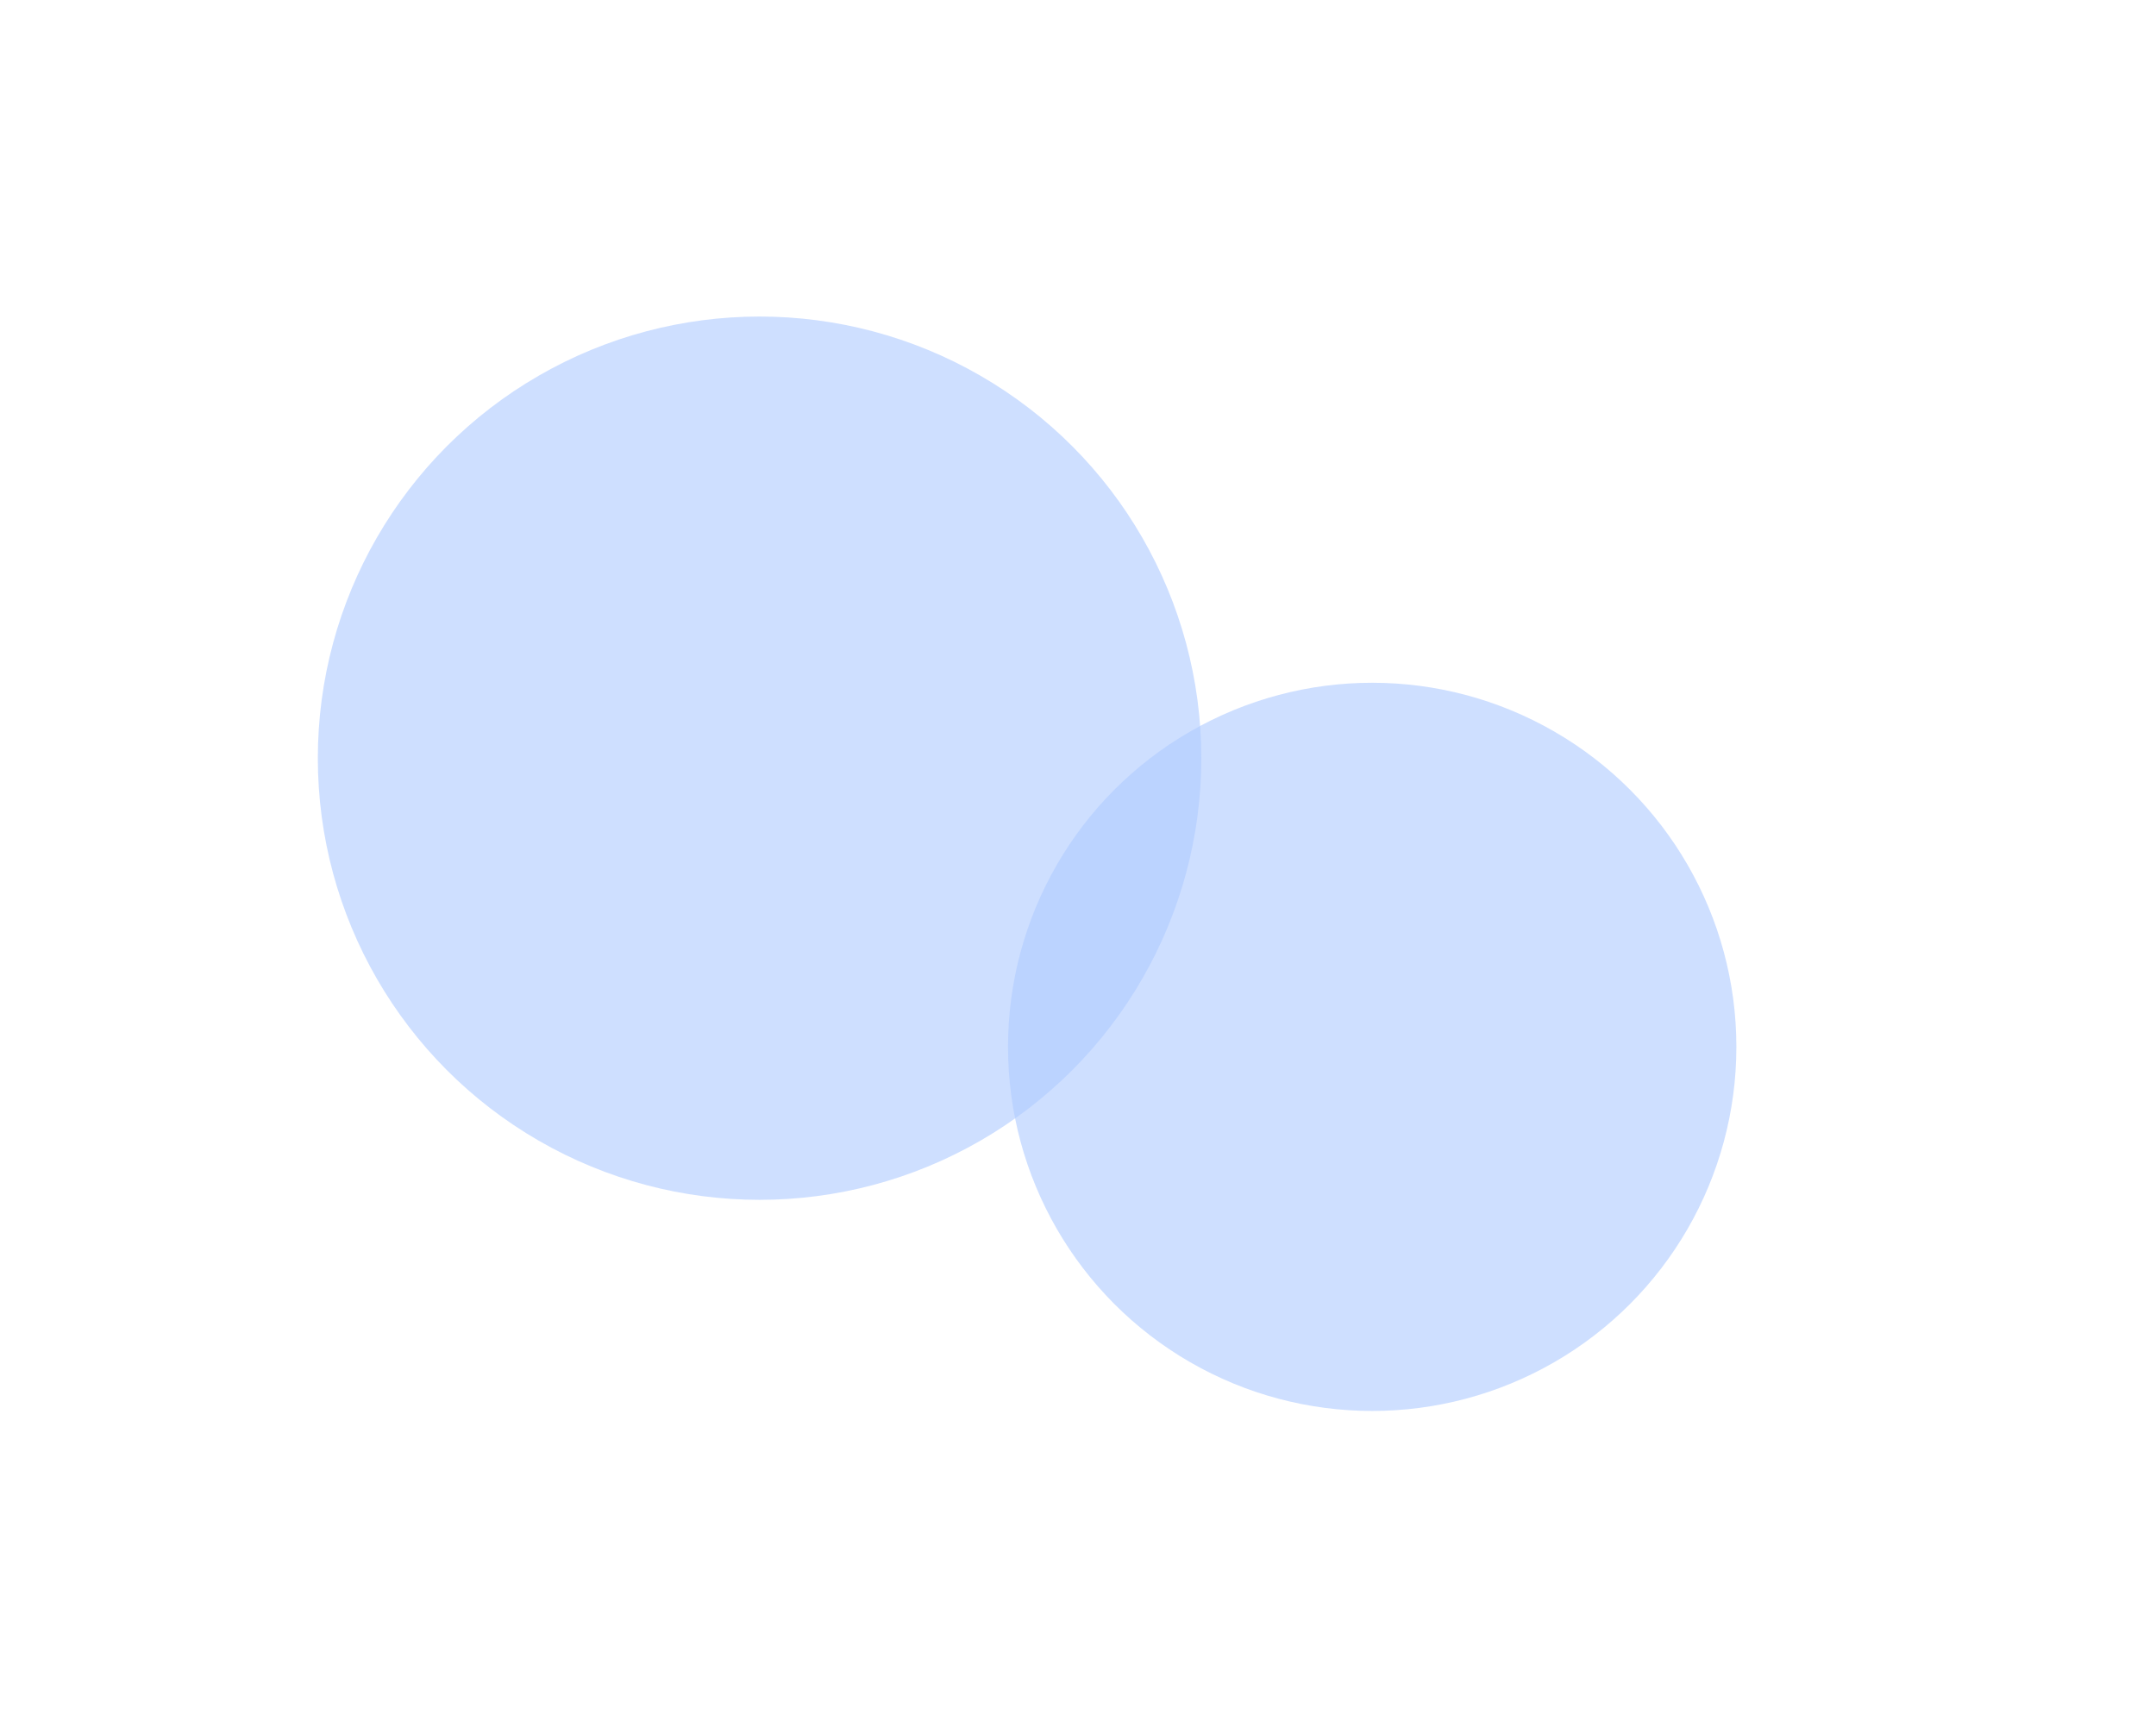
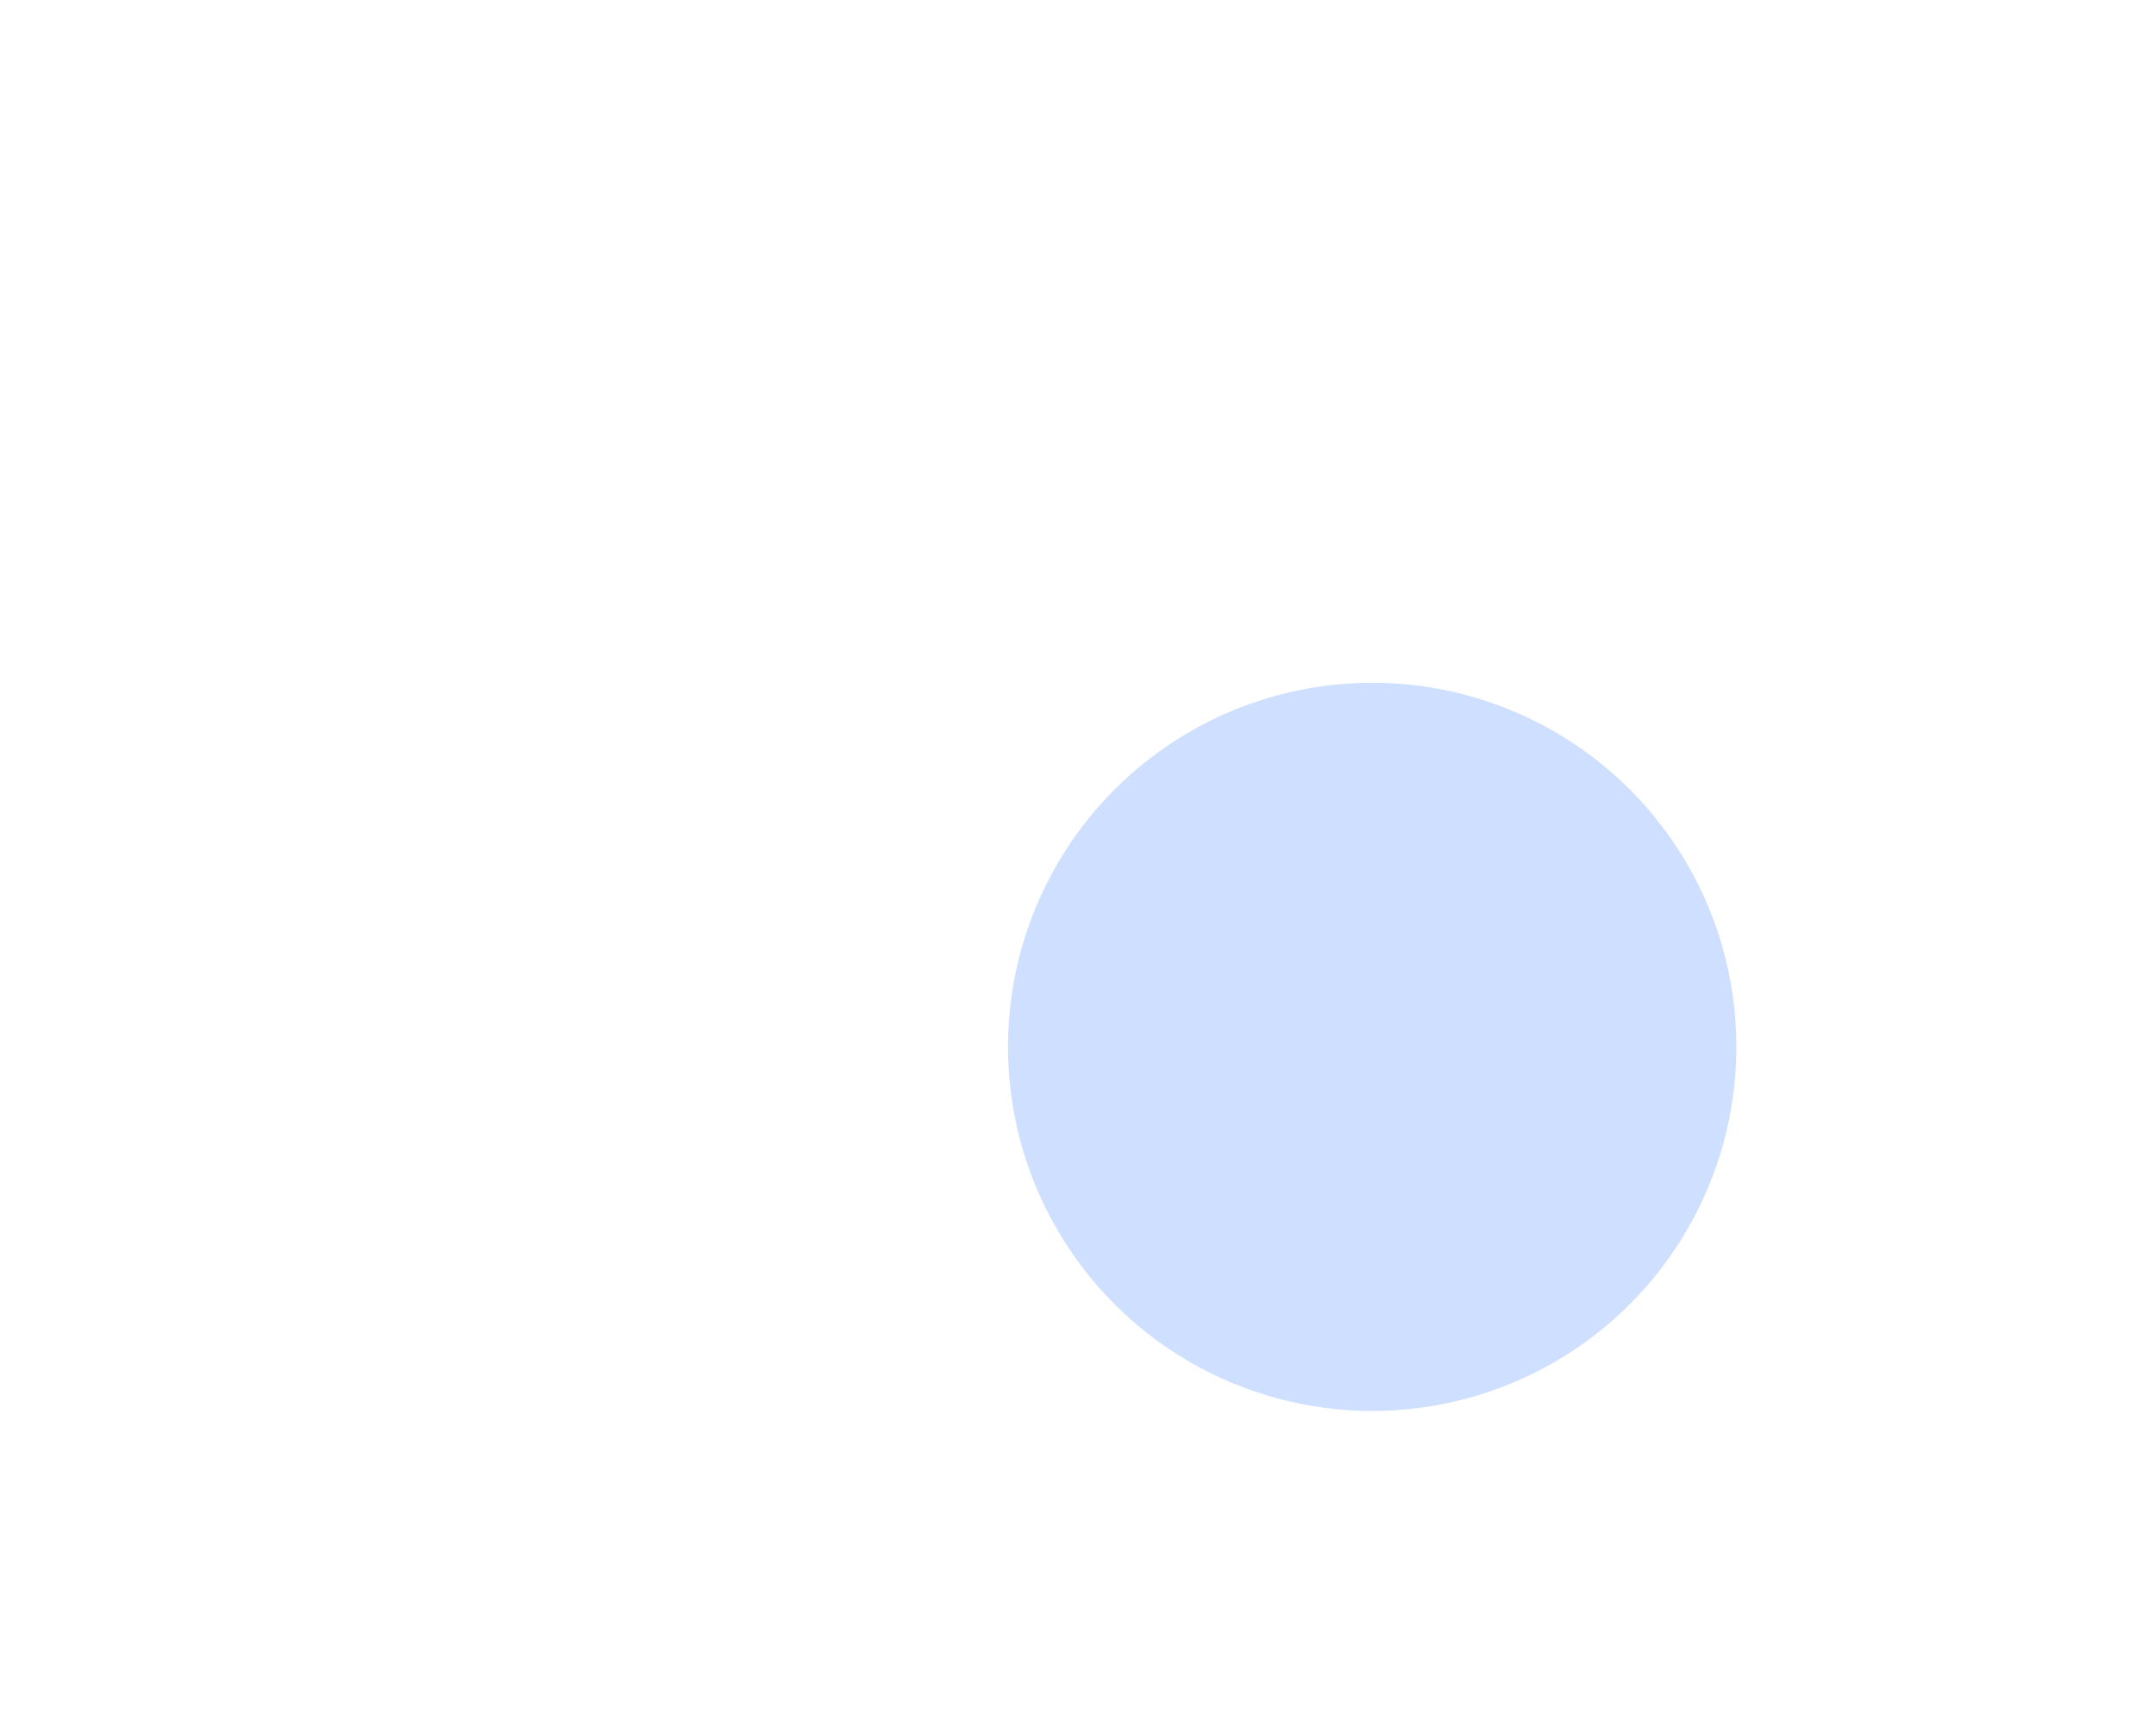
<svg xmlns="http://www.w3.org/2000/svg" id="ee1u03ZsgoY1" viewBox="0 0 711.6 570" shape-rendering="geometricPrecision" text-rendering="geometricPrecision">
  <style>
#ee1u03ZsgoY7_to {animation: ee1u03ZsgoY7_to__to 4000ms linear 1 normal forwards}@keyframes ee1u03ZsgoY7_to__to { 0% {transform: translate(358.05px,355.9px);animation-timing-function: cubic-bezier(0.165,0.84,0.44,1)} 25% {transform: translate(358.05px,305.9px)} 100% {transform: translate(358.05px,305.9px)}} #ee1u03ZsgoY7 {animation: ee1u03ZsgoY7_c_o 4000ms linear 1 normal forwards}@keyframes ee1u03ZsgoY7_c_o { 0% {opacity: 0;animation-timing-function: cubic-bezier(0.165,0.84,0.44,1)} 25% {opacity: 1} 100% {opacity: 1}} #ee1u03ZsgoY33 {animation: ee1u03ZsgoY33_s_do 4000ms linear 1 normal forwards}@keyframes ee1u03ZsgoY33_s_do { 0% {stroke-dashoffset: 399.41} 20% {stroke-dashoffset: 399.41;animation-timing-function: cubic-bezier(0.42,0,0.58,1)} 70% {stroke-dashoffset: 0} 100% {stroke-dashoffset: 0}} #ee1u03ZsgoY35_ts {animation: ee1u03ZsgoY35_ts__ts 4000ms linear 1 normal forwards}@keyframes ee1u03ZsgoY35_ts__ts { 0% {transform: translate(216.2px,355.9px) scale(0,0)} 22.5% {transform: translate(216.2px,355.9px) scale(0,0);animation-timing-function: cubic-bezier(0.77,0,0.175,1)} 35% {transform: translate(216.2px,355.9px) scale(1,1)} 100% {transform: translate(216.2px,355.9px) scale(1,1)}} #ee1u03ZsgoY36_ts {animation: ee1u03ZsgoY36_ts__ts 4000ms linear 1 normal forwards}@keyframes ee1u03ZsgoY36_ts__ts { 0% {transform: translate(244.2px,351.9px) scale(0,0)} 25% {transform: translate(244.2px,351.9px) scale(0,0);animation-timing-function: cubic-bezier(0.77,0,0.175,1)} 37.5% {transform: translate(244.2px,351.9px) scale(1,1)} 100% {transform: translate(244.2px,351.9px) scale(1,1)}} #ee1u03ZsgoY37_ts {animation: ee1u03ZsgoY37_ts__ts 4000ms linear 1 normal forwards}@keyframes ee1u03ZsgoY37_ts__ts { 0% {transform: translate(285.2px,347.9px) scale(0,0)} 30% {transform: translate(285.2px,347.9px) scale(0,0);animation-timing-function: cubic-bezier(0.77,0,0.175,1)} 42.5% {transform: translate(285.2px,347.9px) scale(1,1)} 100% {transform: translate(285.2px,347.9px) scale(1,1)}} #ee1u03ZsgoY38_ts {animation: ee1u03ZsgoY38_ts__ts 4000ms linear 1 normal forwards}@keyframes ee1u03ZsgoY38_ts__ts { 0% {transform: translate(315.2px,334.9px) scale(0,0)} 32.5% {transform: translate(315.2px,334.9px) scale(0,0);animation-timing-function: cubic-bezier(0.77,0,0.175,1)} 45% {transform: translate(315.2px,334.9px) scale(1,1)} 100% {transform: translate(315.2px,334.9px) scale(1,1)}} #ee1u03ZsgoY39_ts {animation: ee1u03ZsgoY39_ts__ts 4000ms linear 1 normal forwards}@keyframes ee1u03ZsgoY39_ts__ts { 0% {transform: translate(388.2px,316.9px) scale(0,0)} 35% {transform: translate(388.2px,316.9px) scale(0,0);animation-timing-function: cubic-bezier(0.77,0,0.175,1)} 47.5% {transform: translate(388.2px,316.9px) scale(1,1)} 100% {transform: translate(388.2px,316.9px) scale(1,1)}} #ee1u03ZsgoY40_ts {animation: ee1u03ZsgoY40_ts__ts 4000ms linear 1 normal forwards}@keyframes ee1u03ZsgoY40_ts__ts { 0% {transform: translate(351.2px,325.9px) scale(0,0)} 40% {transform: translate(351.2px,325.9px) scale(0,0);animation-timing-function: cubic-bezier(0.77,0,0.175,1)} 52.5% {transform: translate(351.2px,325.9px) scale(1,1)} 100% {transform: translate(351.2px,325.9px) scale(1,1)}} #ee1u03ZsgoY41_ts {animation: ee1u03ZsgoY41_ts__ts 4000ms linear 1 normal forwards}@keyframes ee1u03ZsgoY41_ts__ts { 0% {transform: translate(431.2px,312.9px) scale(0,0)} 42.5% {transform: translate(431.2px,312.9px) scale(0,0);animation-timing-function: cubic-bezier(0.77,0,0.175,1)} 55% {transform: translate(431.2px,312.9px) scale(1,1)} 100% {transform: translate(431.2px,312.9px) scale(1,1)}} #ee1u03ZsgoY42_ts {animation: ee1u03ZsgoY42_ts__ts 4000ms linear 1 normal forwards}@keyframes ee1u03ZsgoY42_ts__ts { 0% {transform: translate(463.2px,296.9px) scale(0,0)} 45% {transform: translate(463.2px,296.9px) scale(0,0);animation-timing-function: cubic-bezier(0.77,0,0.175,1)} 57.5% {transform: translate(463.2px,296.9px) scale(1,1)} 100% {transform: translate(463.2px,296.9px) scale(1,1)}} #ee1u03ZsgoY43_ts {animation: ee1u03ZsgoY43_ts__ts 4000ms linear 1 normal forwards}@keyframes ee1u03ZsgoY43_ts__ts { 0% {transform: translate(528.2px,265.9px) scale(0,0)} 52.5% {transform: translate(528.2px,265.9px) scale(0,0);animation-timing-function: cubic-bezier(0.77,0,0.175,1)} 65% {transform: translate(528.2px,265.9px) scale(1,1)} 100% {transform: translate(528.2px,265.9px) scale(1,1)}} #ee1u03ZsgoY44_ts {animation: ee1u03ZsgoY44_ts__ts 4000ms linear 1 normal forwards}@keyframes ee1u03ZsgoY44_ts__ts { 0% {transform: translate(552.2px,243.9px) scale(0,0)} 57.5% {transform: translate(552.2px,243.9px) scale(0,0);animation-timing-function: cubic-bezier(0.77,0,0.175,1)} 70% {transform: translate(552.2px,243.9px) scale(1,1)} 100% {transform: translate(552.2px,243.9px) scale(1,1)}} #ee1u03ZsgoY45 {animation: ee1u03ZsgoY45_s_do 4000ms linear 1 normal forwards}@keyframes ee1u03ZsgoY45_s_do { 0% {stroke-dashoffset: 176.25} 7.5% {stroke-dashoffset: 176.25;animation-timing-function: cubic-bezier(0.42,0,0.58,1)} 32.5% {stroke-dashoffset: 0} 100% {stroke-dashoffset: 0}} #ee1u03ZsgoY47_ts {animation: ee1u03ZsgoY47_ts__ts 4000ms linear 1 normal forwards}@keyframes ee1u03ZsgoY47_ts__ts { 0% {transform: translate(214.2px,348.9px) scale(0,0)} 7.5% {transform: translate(214.2px,348.9px) scale(0,0);animation-timing-function: cubic-bezier(0.77,0,0.175,1)} 20% {transform: translate(214.2px,348.9px) scale(1,1)} 100% {transform: translate(214.2px,348.9px) scale(1,1)}} #ee1u03ZsgoY48_ts {animation: ee1u03ZsgoY48_ts__ts 4000ms linear 1 normal forwards}@keyframes ee1u03ZsgoY48_ts__ts { 0% {transform: translate(244.2px,345.9px) scale(0,0)} 10% {transform: translate(244.2px,345.9px) scale(0,0);animation-timing-function: cubic-bezier(0.77,0,0.175,1)} 22.5% {transform: translate(244.2px,345.9px) scale(1,1)} 100% {transform: translate(244.2px,345.9px) scale(1,1)}} #ee1u03ZsgoY49_ts {animation: ee1u03ZsgoY49_ts__ts 4000ms linear 1 normal forwards}@keyframes ee1u03ZsgoY49_ts__ts { 0% {transform: translate(283.2px,348.9px) scale(0,0)} 15% {transform: translate(283.2px,348.9px) scale(0,0);animation-timing-function: cubic-bezier(0.77,0,0.175,1)} 27.5% {transform: translate(283.2px,348.9px) scale(1,1)} 100% {transform: translate(283.2px,348.9px) scale(1,1)}} #ee1u03ZsgoY50_ts {animation: ee1u03ZsgoY50_ts__ts 4000ms linear 1 normal forwards}@keyframes ee1u03ZsgoY50_ts__ts { 0% {transform: translate(314.2px,336.9px) scale(0,0)} 17.5% {transform: translate(314.2px,336.9px) scale(0,0);animation-timing-function: cubic-bezier(0.77,0,0.175,1)} 30% {transform: translate(314.2px,336.9px) scale(1,1)} 100% {transform: translate(314.2px,336.9px) scale(1,1)}} #ee1u03ZsgoY51_ts {animation: ee1u03ZsgoY51_ts__ts 4000ms linear 1 normal forwards}@keyframes ee1u03ZsgoY51_ts__ts { 0% {transform: translate(351.2px,331.9px) scale(0,0)} 22.5% {transform: translate(351.2px,331.9px) scale(0,0);animation-timing-function: cubic-bezier(0.77,0,0.175,1)} 35% {transform: translate(351.2px,331.9px) scale(1,1)} 100% {transform: translate(351.2px,331.9px) scale(1,1)}} #ee1u03ZsgoY54_ts {animation: ee1u03ZsgoY54_ts__ts 4000ms linear 1 normal forwards}@keyframes ee1u03ZsgoY54_ts__ts { 0% {transform: translate(495.6px,277.982px) scale(0,0)} 57.5% {transform: translate(495.6px,277.982px) scale(0,0);animation-timing-function: cubic-bezier(0.77,0,0.175,1)} 70% {transform: translate(495.6px,277.982px) scale(1,1)} 100% {transform: translate(495.6px,277.982px) scale(1,1)}} #ee1u03ZsgoY67_ts {animation: ee1u03ZsgoY67_ts__ts 4000ms linear 1 normal forwards}@keyframes ee1u03ZsgoY67_ts__ts { 0% {transform: translate(457.2px,146.9px) scale(0.3,0.3)} 70% {transform: translate(457.2px,146.9px) scale(0.3,0.3);animation-timing-function: cubic-bezier(0.165,0.84,0.44,1)} 95% {transform: translate(457.2px,146.9px) scale(1,1)} 100% {transform: translate(457.2px,146.9px) scale(1,1)}} #ee1u03ZsgoY67 {animation: ee1u03ZsgoY67_c_o 4000ms linear 1 normal forwards}@keyframes ee1u03ZsgoY67_c_o { 0% {opacity: 0} 70% {opacity: 0;animation-timing-function: cubic-bezier(0.165,0.84,0.44,1)} 95% {opacity: 1} 100% {opacity: 1}} #ee1u03ZsgoY74_to {animation: ee1u03ZsgoY74_to__to 4000ms linear 1 normal forwards}@keyframes ee1u03ZsgoY74_to__to { 0% {transform: translate(367.05px,505.1px)} 5% {transform: translate(367.05px,505.1px);animation-timing-function: cubic-bezier(0.165,0.84,0.44,1)} 30% {transform: translate(367.05px,455.1px)} 100% {transform: translate(367.05px,455.1px)}} #ee1u03ZsgoY74 {animation: ee1u03ZsgoY74_c_o 4000ms linear 1 normal forwards}@keyframes ee1u03ZsgoY74_c_o { 0% {opacity: 0} 5% {opacity: 0;animation-timing-function: cubic-bezier(0.165,0.84,0.44,1)} 30% {opacity: 1} 100% {opacity: 1}} #ee1u03ZsgoY87 {animation: ee1u03ZsgoY87_s_do 4000ms linear 1 normal forwards}@keyframes ee1u03ZsgoY87_s_do { 0% {stroke-dashoffset: 381.01} 45% {stroke-dashoffset: 381.01;animation-timing-function: cubic-bezier(0.455,0.03,0.515,0.955)} 70% {stroke-dashoffset: 762.02} 100% {stroke-dashoffset: 762.02}}
</style>
  <defs>
    <filter id="ee1u03ZsgoY2-filter" x="-150%" width="400%" y="-150%" height="400%">
      <feGaussianBlur id="ee1u03ZsgoY2-filter-blur-0" stdDeviation="50,50" result="result" />
    </filter>
    <linearGradient id="ee1u03ZsgoY8-fill" x1="358.05" y1="119" x2="358.05" y2="492.8" spreadMethod="pad" gradientUnits="userSpaceOnUse" gradientTransform="translate(0 0)">
      <stop id="ee1u03ZsgoY8-fill-0" offset="0%" stop-color="#edf3ff" />
      <stop id="ee1u03ZsgoY8-fill-1" offset="80%" stop-color="#dbebff" />
      <stop id="ee1u03ZsgoY8-fill-2" offset="100%" stop-color="#f0f7ff" />
    </linearGradient>
    <linearGradient id="ee1u03ZsgoY53-fill" x1="451.45" y1="244.4" x2="451.45" y2="422.4" spreadMethod="pad" gradientUnits="userSpaceOnUse" gradientTransform="translate(0 0)">
      <stop id="ee1u03ZsgoY53-fill-0" offset="0%" stop-color="#ff9c55" />
      <stop id="ee1u03ZsgoY53-fill-1" offset="100%" stop-color="rgba(255,156,85,0)" />
    </linearGradient>
    <linearGradient id="ee1u03ZsgoY76-fill" x1="367.05" y1="396" x2="367.05" y2="514" spreadMethod="pad" gradientUnits="userSpaceOnUse" gradientTransform="translate(0 0)">
      <stop id="ee1u03ZsgoY76-fill-0" offset="0%" stop-color="#edf3ff" />
      <stop id="ee1u03ZsgoY76-fill-1" offset="80%" stop-color="#dbebff" />
      <stop id="ee1u03ZsgoY76-fill-2" offset="100%" stop-color="#f0f7ff" />
    </linearGradient>
  </defs>
  <g filter="url(#ee1u03ZsgoY2-filter)">
    <g>
-       <circle r="145.8" transform="translate(250.7 250.3)" fill="#b0cbff" fill-opacity="0.62" />
-     </g>
+       </g>
    <g>
      <circle r="120.2" transform="translate(452.9 345.6)" fill="#b0cbff" fill-opacity="0.62" />
    </g>
  </g>
  <g id="ee1u03ZsgoY7_to" transform="translate(358.05,355.9)">
    <g id="ee1u03ZsgoY7" transform="translate(-358.05,-305.9)" opacity="0">
      <path d="M120.9,119h474.3c10.5,0,19,8.5,19,19v335.8c0,10.5-8.5,19-19,19h-474.3c-10.5,0-19-8.5-19-19v-335.8c0-10.5,8.5-19,19-19Z" fill="url(#ee1u03ZsgoY8-fill)" />
      <g>
        <g>
          <path d="M135.7,137.4h444c7.7,0,14,6.3,14,14v306c0,7.7-6.3,14-14,14h-444c-7.7,0-14-6.3-14-14v-306c0-7.7,6.3-14,14-14Z" fill="#fff" />
        </g>
        <path d="M480.7,225.4c0-2.2,1.8-4,4-4h22c2.2,0,4,1.8,4,4v196h-30v-196Z" fill="#ffe3e3" />
        <path d="M510.2,223.7l-29.5,16.9" fill="none" stroke="#fff" />
        <path d="M510.2,321.4l-29.5,16.9" fill="none" stroke="#fff" />
        <path d="M510.2,273.7l-29.5,16.9" fill="none" stroke="#fff" />
        <path d="M510.2,371.4l-29.5,16.9" fill="none" stroke="#fff" />
        <path d="M510.2,239.9l-29.5,16.9" fill="none" stroke="#fff" />
        <path d="M510.2,337.5l-29.5,16.9" fill="none" stroke="#fff" />
-         <path d="M510.2,289.9l-29.5,16.9" fill="none" stroke="#fff" />
        <path d="M510.2,387.5l-29.5,16.9" fill="none" stroke="#fff" />
        <path d="M510.2,256.8l-29.5,16.9" fill="none" stroke="#fff" />
        <path d="M510.2,354.5l-29.5,16.9" fill="none" stroke="#fff" />
        <path d="M510.2,306.8l-29.5,16.9" fill="none" stroke="#fff" />
        <path d="M510.2,404.5l-29.5,16.9" fill="none" stroke="#fff" />
        <path d="M178.7,215.4v206h345" fill="none" stroke="#f2f2f2" />
        <path d="M164,178.2c-.2.5-.4,1-.8,1.4-.3.4-.7.8-1.2,1-.4.3-.9.5-1.4.6s-1.1.2-1.6.2c-.9,0-1.7-.1-2.5-.4-.7-.3-1.3-.7-1.8-1.2s-.9-1.1-1.1-1.9c-.2-.7-.4-1.5-.4-2.4c0-.8.1-1.6.4-2.3s.7-1.3,1.2-1.8s1.1-.9,1.8-1.2s1.5-.5,2.3-.5c.5,0,1.1.1,1.6.2s1,.3,1.4.6.8.6,1.1,1s.6.8.8,1.3l-1.8.8c-.1-.3-.3-.6-.5-.9s-.4-.5-.7-.7-.5-.3-.9-.4c-.3-.1-.6-.2-1-.2-.6,0-1.1.1-1.6.4-.4.2-.8.5-1.1.9s-.5.8-.6,1.3-.2,1-.2,1.5c0,.6.1,1.1.2,1.6s.4.9.6,1.3c.3.4.6.7,1.1.9.4.2,1,.3,1.5.3.4,0,.7-.1,1-.2s.6-.3.9-.5.5-.4.7-.7.4-.6.5-.9l2.1.9Zm1.5-9h2v5.1c.1-.3.3-.5.5-.7s.4-.3.7-.5c.2-.1.5-.2.8-.3s.6-.1.9-.1c.5,0,.9.1,1.3.2.4.2.7.4.9.7s.4.6.6,1c.1.4.2.8.2,1.3v5.2h-2v-5c0-.6-.2-1.1-.5-1.4s-.7-.5-1.3-.5-1.1.2-1.5.5c-.3.4-.5.8-.5,1.4v4.9h-2l-.1-11.8v0Zm9.8,1.4c0-.2,0-.3.1-.5.1-.1.1-.3.3-.4.1-.1.2-.2.4-.2.1-.1.3-.1.5-.1s.3,0,.5.1c.1.1.3.1.4.2s.2.2.2.4c.1.1.1.3.1.5s0,.3-.1.5c-.1.1-.1.3-.2.4s-.2.2-.4.2c-.1.1-.3.1-.5.1s-.3,0-.5-.1c-.1-.1-.3-.1-.4-.2s-.2-.2-.3-.4-.1-.3-.1-.5Zm.2,2.4h2v8.4h-2v-8.4Zm4.3-3.4l2-.9v12.6h-2v-11.7Zm4.3,0l2-.9v12.6h-2v-11.7Zm11.7,10c-.2.4-.4.7-.7.9s-.6.5-.9.6c-.3.2-.7.3-1,.3-.4.1-.7.1-1.1.1-.7,0-1.3-.1-1.8-.3s-1-.5-1.4-.9-.7-.8-.9-1.4c-.2-.5-.3-1.1-.3-1.8c0-.6.1-1.2.3-1.7s.5-1,.9-1.4.8-.7,1.3-.9s1.1-.3,1.7-.3c1.4,0,2.4.4,3,1.2.7.8,1,2,1,3.6h-6.2c0,.4,0,.7.1,1s.3.6.5.8.4.4.7.5.6.2,1,.2c.5,0,.9-.1,1.2-.3.4-.2.6-.5.9-.9l1.7.7Zm-1.7-3.3c0-.6-.2-1.1-.6-1.5s-.8-.5-1.4-.5c-.3,0-.6.1-.8.2s-.5.2-.6.4c-.2.2-.3.4-.4.6s-.2.5-.2.8h4Zm3.6-3.3h2v1.6c.3-.6.6-1,1.1-1.3s1-.4,1.6-.4v1.9c-.4,0-.8,0-1.1.1s-.6.2-.9.4c-.2.2-.4.4-.6.7-.1.3-.2.7-.2,1.1v4.3h-2l.1-8.4v0Zm8.9-3h2.3l3,9.2l3-9.2h2.1l-3.9,11.4h-2.6L206.6,170Zm11.5.6c0-.2,0-.3.1-.5.1-.1.1-.3.3-.4.1-.1.2-.2.4-.2.1-.1.3-.1.5-.1s.3,0,.5.1c.1.1.3.1.4.2s.2.2.2.4c.1.1.1.3.1.5s0,.3-.1.5c-.1.1-.1.3-.2.4s-.2.2-.4.2c-.1.1-.3.1-.5.1s-.3,0-.5-.1c-.1-.1-.3-.1-.4-.2s-.2-.2-.3-.4-.1-.3-.1-.5Zm.2,2.4h2v8.4h-2v-8.4Zm4.3-3.8h2v5.1c.1-.2.3-.5.5-.6.2-.2.4-.4.7-.5.2-.1.5-.2.8-.3s.6-.1.8-.1c.6,0,1.2.1,1.7.4.5.2.9.6,1.2,1s.6.9.7,1.4c.2.5.2,1.1.2,1.6c0,.6-.1,1.1-.2,1.7-.2.5-.4,1-.7,1.4s-.7.7-1.2.9-1,.4-1.6.4c-.3,0-.6,0-.9-.1s-.6-.1-.8-.3c-.3-.1-.5-.3-.7-.5s-.4-.4-.5-.7v1.3h-2v-12.1Zm4.3,10.8c.4,0,.8-.1,1.1-.2.3-.2.5-.4.7-.6.2-.3.3-.6.4-.9s.1-.7.1-1.1s0-.7-.1-1-.2-.6-.4-.9-.4-.5-.7-.6c-.3-.2-.7-.2-1.1-.2s-.8.1-1.1.2c-.3.2-.5.4-.7.6-.2.3-.3.6-.4.9s-.1.7-.1,1.1s0,.8.1,1.1.2.6.4.9c.2.2.4.4.8.6.2,0,.6.1,1,.1Zm6-7h2v1.6c.3-.6.6-1,1.1-1.3s1-.4,1.6-.4v1.9c-.4,0-.8,0-1.1.1s-.6.2-.9.4c-.2.2-.4.4-.6.7-.1.3-.2.7-.2,1.1v4.3h-2l.1-8.4v0Zm10.7,7.4c-.3.4-.7.7-1.1.9s-.9.3-1.4.3c-.4,0-.8,0-1.1-.1s-.6-.2-.9-.5c-.2-.2-.4-.5-.6-.8-.1-.3-.2-.7-.2-1.1s.1-.7.2-1s.3-.5.5-.7.5-.4.8-.5.6-.2.9-.3.7-.1,1-.1.7,0,1,0h1v-.1c0-.3,0-.6-.1-.8c0-.2-.1-.5-.2-.6-.1-.2-.3-.3-.5-.4s-.5-.1-.8-.1c-.4,0-.8.1-1.1.3s-.6.5-.7.9l-1.6-.7c.1-.4.3-.7.6-.9.3-.3.5-.5.9-.6.3-.2.7-.3,1-.3.4-.1.7-.1,1.1-.1.5,0,1,.1,1.4.2s.8.3,1.1.6c.3.2.5.6.7,1s.3.8.3,1.4v5.5h-2v-1.4h-.2Zm-1-2.7c-.2,0-.5,0-.8,0s-.5.1-.8.2c-.2.1-.4.2-.6.4s-.2.4-.2.8c0,.2,0,.4.1.5s.2.2.3.3.3.2.4.2c.2,0,.3.1.5.1.3,0,.5,0,.8-.1.2-.1.5-.2.7-.3s.4-.3.5-.5.2-.5.2-.7v-.8l-1.1-.1v0Zm9.3,3.6c-.2.1-.4.1-.7.1-.2,0-.5.1-.7.1-.8,0-1.4-.2-1.9-.6-.4-.4-.7-1-.7-1.9v-4.5h-1.1v-1.5h1.1v-1.7l2-.9v2.6h1.8v1.5h-1.7v4.4c0,.3.1.6.2.8.2.2.4.3.8.3.1,0,.3,0,.4,0c.2,0,.3-.1.5-.1v1.4Zm1.6-10.7c0-.2,0-.3.1-.5.1-.1.1-.3.3-.4.1-.1.2-.2.4-.2.1-.1.3-.1.5-.1s.3,0,.5.1c.1.1.3.1.4.2s.2.2.2.4c.1.1.1.3.1.5s0,.3-.1.5c-.1.1-.1.3-.2.4s-.2.2-.4.2c-.1.1-.3.1-.5.1s-.3,0-.5-.1c-.1-.1-.3-.1-.4-.2s-.2-.2-.3-.4-.1-.3-.1-.5Zm.2,2.4h2v8.4h-2v-8.4Zm3.4,4.2c0-.7.1-1.3.4-1.8s.6-1,1-1.4.9-.7,1.5-.9s1.2-.3,1.8-.3s1.2.1,1.8.3c.5.2,1,.5,1.4.9s.7.8,1,1.4c.2.5.3,1.1.3,1.8s-.1,1.3-.4,1.8c-.2.5-.6,1-1,1.4s-.9.7-1.5.9-1.2.3-1.8.3-1.2-.1-1.8-.3-1-.5-1.5-.9c-.4-.4-.7-.8-1-1.4-.1-.5-.2-1.1-.2-1.8Zm4.7,2.8c.4,0,.8-.1,1.1-.2.3-.2.5-.4.7-.6.2-.3.3-.6.4-.9s.1-.7.1-1.1s0-.7-.1-1.1c-.1-.3-.2-.6-.5-.9-.2-.3-.4-.5-.8-.6-.3-.2-.7-.2-1.1-.2s-.8.1-1.1.2c-.3.2-.5.4-.7.6-.2.3-.3.6-.4.9s-.1.7-.1,1.1.1.7.1,1.1c.1.3.2.6.4.9.2.2.5.5.8.6.4.1.8.2,1.2.2Zm6-7h2v1.3c.1-.3.3-.5.5-.7s.4-.3.7-.5c.2-.1.5-.2.8-.3s.6-.1.9-.1c.5,0,.9.1,1.3.2.4.2.7.4.9.7s.4.6.5,1.1c.1.4.2.8.2,1.3v5.2h-2v-5c0-.6-.1-1-.4-1.4-.3-.3-.7-.5-1.3-.5s-1.1.2-1.5.5c-.3.4-.5.8-.5,1.4v4.9h-2v-8.1h-.1Z" />
      </g>
      <g mask="url(#ee1u03ZsgoY32)">
        <g>
          <path d="M179.7,363.9l37.5-8l27-4.5l39-2.5l31-13.5l37-8.5" fill="none" stroke="#ff9c55" stroke-dasharray="176.58" />
-           <path d="M351.2,326.9l38-9.5l42.5-4l31-15.5l32-19l33-12.5l24-22" fill="none" stroke="#ff9c55" stroke-dashoffset="176.25" stroke-dasharray="4,4" />
          <path d="M494.7,278.9l33-12.5l24-22" fill="none" stroke="#ff2323" />
        </g>
        <mask id="ee1u03ZsgoY32" mask-type="alpha" x="-150%" y="-150%" height="400%" width="400%">
          <path id="ee1u03ZsgoY33" d="M179.2,363.9l65.6-12.6l39.9-1.9l31-14.4l73.1-18.1l43.2-4q64.2-34.1,64.9-34.1t30.8-12.4l24.5-22.5" fill="none" stroke="#3f5787" stroke-width="6" stroke-dashoffset="399.41" stroke-dasharray="399.41" />
        </mask>
      </g>
      <g>
        <g id="ee1u03ZsgoY35_ts" transform="translate(216.2,355.9) scale(0,0)">
          <circle r="3" transform="translate(0,0)" fill="#fff" stroke="#ff9c55" />
        </g>
        <g id="ee1u03ZsgoY36_ts" transform="translate(244.2,351.9) scale(0,0)">
          <circle r="3" transform="translate(0,0)" fill="#fff" stroke="#ff9c55" />
        </g>
        <g id="ee1u03ZsgoY37_ts" transform="translate(285.2,347.9) scale(0,0)">
          <circle r="3" transform="translate(-0,0)" fill="#fff" stroke="#ff9c55" />
        </g>
        <g id="ee1u03ZsgoY38_ts" transform="translate(315.2,334.9) scale(0,0)">
          <circle r="3" transform="translate(-0,0)" fill="#fff" stroke="#ff9c55" />
        </g>
        <g id="ee1u03ZsgoY39_ts" transform="translate(388.2,316.9) scale(0,0)">
          <circle r="3" transform="translate(-0,0)" fill="#fff" stroke="#ff9c55" />
        </g>
        <g id="ee1u03ZsgoY40_ts" transform="translate(351.2,325.9) scale(0,0)">
          <circle r="3" transform="translate(-0,0)" fill="#fff" stroke="#ff9c55" />
        </g>
        <g id="ee1u03ZsgoY41_ts" transform="translate(431.2,312.9) scale(0,0)">
          <circle r="3" transform="translate(-0,0)" fill="#fff" stroke="#ff9c55" />
        </g>
        <g id="ee1u03ZsgoY42_ts" transform="translate(463.2,296.9) scale(0,0)">
          <circle r="3" transform="translate(-0,0)" fill="#fff" stroke="#ff9c55" />
        </g>
        <g id="ee1u03ZsgoY43_ts" transform="translate(528.2,265.9) scale(0,0)">
          <circle r="3" transform="translate(-0,0)" fill="#fff" stroke="#ff2323" />
        </g>
        <g id="ee1u03ZsgoY44_ts" transform="translate(552.2,243.9) scale(0,0)">
          <circle r="3" transform="translate(-0,0)" fill="#fff" stroke="#ff2323" />
        </g>
      </g>
-       <path id="ee1u03ZsgoY45" d="M179.2,358.4l34.5-9.5l30-3l39.5,3l31-12.5l37-4.5" fill="none" stroke="#5585ff" stroke-dashoffset="176.25" stroke-dasharray="176.25" />
      <g transform="translate(0 0)">
        <g id="ee1u03ZsgoY47_ts" transform="translate(214.2,348.9) scale(0,0)">
          <circle r="3" transform="translate(0,0)" fill="#fff" stroke="#5585ff" />
        </g>
        <g id="ee1u03ZsgoY48_ts" transform="translate(244.2,345.9) scale(0,0)">
          <circle r="3" transform="translate(0,0)" fill="#fff" stroke="#5585ff" />
        </g>
        <g id="ee1u03ZsgoY49_ts" transform="translate(283.2,348.9) scale(0,0)">
          <circle r="3" transform="translate(-0,0)" fill="#fff" stroke="#5585ff" />
        </g>
        <g id="ee1u03ZsgoY50_ts" transform="translate(314.2,336.9) scale(0,0)">
          <circle r="3" transform="translate(-0,0)" fill="#fff" stroke="#5585ff" />
        </g>
        <g id="ee1u03ZsgoY51_ts" transform="translate(351.2,331.9) scale(0,0)">
          <circle r="3" transform="translate(-0,0)" fill="#fff" stroke="#5585ff" />
        </g>
      </g>
      <g>
        <path d="M389.2,317.4l-38,9.5v95.5h200.5v-178l-24,22-33,12.5-32,19-31,15.5-42.5,4Z" fill="url(#ee1u03ZsgoY53-fill)" fill-opacity="0.2" />
        <g id="ee1u03ZsgoY54_ts" transform="translate(495.6,277.982) scale(0,0)">
          <path d="M495.5,274.7c.1-.1.3-.1.4,0l1,1.9c0,.1.1.1.1.1l2.1.3c.2,0,.2.2.1.3l-1.5,1.5c0,0-.1.1-.1.2l.3,2.1c0,.2-.1.3-.3.2l-1.9-1c-.1,0-.1,0-.2,0l-1.9,1c-.1.1-.3,0-.3-.2l.3-2.1c0-.1,0-.1-.1-.2l-1.5-1.5c-.1-.1-.1-.3.1-.3l2.1-.3c.1,0,.1,0,.1-.1l1.2-1.9Z" transform="translate(-495.6,-277.982)" fill="#ff2323" />
        </g>
        <path d="M208.7,334.4h7c1.1,0,2,.9,2,2v0c0,1.1-.9,2-2,2h-7c-1.1,0-2-.9-2-2v0c0-1.1.9-2,2-2Z" fill="#f0f0f0" />
        <path d="M238.7,334.4h7c1.1,0,2,.9,2,2v0c0,1.1-.9,2-2,2h-7c-1.1,0-2-.9-2-2v0c0-1.1.9-2,2-2Z" fill="#f0f0f0" />
        <path d="M279.7,334.4h7c1.1,0,2,.9,2,2v0c0,1.1-.9,2-2,2h-7c-1.1,0-2-.9-2-2v0c0-1.1.9-2,2-2Z" fill="#f0f0f0" />
        <path d="M308.7,322.4h7c1.1,0,2,.9,2,2v0c0,1.1-.9,2-2,2h-7c-1.1,0-2-.9-2-2v0c0-1.1.9-2,2-2Z" fill="#f0f0f0" />
        <path d="M346.7,313.4h7c1.1,0,2,.9,2,2v0c0,1.1-.9,2-2,2h-7c-1.1,0-2-.9-2-2v0c0-1.1.9-2,2-2Z" fill="#f0f0f0" />
        <path d="M346.7,340.4h7c1.1,0,2,.9,2,2v0c0,1.1-.9,2-2,2h-7c-1.1,0-2-.9-2-2v0c0-1.1.9-2,2-2Z" fill="#f0f0f0" />
        <path d="M547.7,228.4h7c1.1,0,2,.9,2,2v0c0,1.1-.9,2-2,2h-7c-1.1,0-2-.9-2-2v0c0-1.1.9-2,2-2Z" fill="#f0f0f0" />
        <path d="M310.7,345.4h7c1.1,0,2,.9,2,2v0c0,1.1-.9,2-2,2h-7c-1.1,0-2-.9-2-2v0c0-1.1.9-2,2-2Z" fill="#f0f0f0" />
        <path d="M277.7,357.4h7c1.1,0,2,.9,2,2v0c0,1.1-.9,2-2,2h-7c-1.1,0-2-.9-2-2v0c0-1.1.9-2,2-2Z" fill="#f0f0f0" />
        <path d="M241.7,359.4h7c1.1,0,2,.9,2,2v0c0,1.1-.9,2-2,2h-7c-1.1,0-2-.9-2-2v0c0-1.1.9-2,2-2Z" fill="#f0f0f0" />
        <path d="M210.7,363.4h7c1.1,0,2,.9,2,2v0c0,1.1-.9,2-2,2h-7c-1.1,0-2-.9-2-2v0c0-1.1.9-2,2-2Z" fill="#f0f0f0" />
        <path d="M149,357.2v-.9l4.8-1.6-4.8-1.6v-.8l5.7,1.9v1l-5.7,2Zm1.5-5.7v-.8h4.2v.8h-4.2Zm-1.2.1c-.1,0-.1,0-.2,0s-.1-.1-.2-.1c0,0-.1-.1-.1-.2s0-.1,0-.2s0-.1,0-.2.1-.1.1-.2c0,0,.1-.1.2-.1s.1,0,.2,0s.1,0,.2,0s.1.1.2.1c0,0,.1.1.1.2s0,.1,0,.2s0,.1,0,.2-.1.1-.1.2c0,0-.1.1-.2.1s-.1,0-.2,0Zm-.8-2.2v-.8h2.7c-.1-.1-.2-.2-.3-.3s-.2-.2-.2-.4c-.1-.1-.1-.3-.2-.4c0-.1-.1-.3-.1-.4c0-.3.1-.6.2-.8s.3-.4.5-.6.4-.3.7-.4.5-.1.8-.1.6,0,.8.1c.3.1.5.2.7.4s.4.4.5.6.2.5.2.8c0,.1,0,.3,0,.4s-.1.3-.1.4c-.1.1-.1.2-.2.4-.1.1-.2.2-.3.3h.7v.8h-6.4Zm5.6-2.1c0-.2,0-.4-.1-.6s-.2-.3-.3-.4-.3-.2-.5-.2-.4-.1-.6-.1-.4,0-.5.1c-.2,0-.3.1-.5.2-.1.1-.2.2-.3.4s-.1.3-.1.5s0,.4.1.6.2.3.3.4.3.2.5.2.4.1.6.1.4,0,.6-.1.3-.1.5-.2c.1-.1.2-.2.3-.4c0-.1,0-.3,0-.5Zm-3.6-3v-.8h.8c-.3-.1-.5-.3-.6-.6-.1-.2-.2-.5-.2-.8h.8c0,.2,0,.4.1.6c0,.2.1.3.2.4s.2.2.4.3.3.1.6.1h2.2v.8h-4.3Zm3.7-5.4c.2.2.4.3.5.6.1.2.1.5.1.7s0,.4-.1.5c-.1.2-.1.3-.2.4s-.2.2-.4.3-.3.1-.5.1-.3,0-.5-.1c-.1-.1-.3-.1-.4-.3-.1-.1-.2-.2-.2-.4-.1-.1-.1-.3-.1-.5s-.1-.3-.1-.5s0-.3,0-.5v-.5c-.2,0-.3,0-.5,0-.1,0-.3.1-.4.1-.1.1-.2.2-.2.3-.1.1-.1.3-.1.5c0,.1,0,.2,0,.3s.1.2.1.3c.1.1.1.2.2.2.1.1.2.1.3.2l-.3.7c-.2-.1-.3-.2-.5-.3-.1-.1-.2-.3-.3-.4-.1-.2-.1-.3-.2-.5c0-.2-.1-.4-.1-.5c0-.2,0-.5.1-.7s.2-.4.3-.5.3-.3.5-.3c.2-.1.4-.1.7-.1h2.7v.8l-.4.1v0Zm-1.4.6c0,.1,0,.3,0,.4c0,.2,0,.3.1.4s.1.2.2.3.2.1.4.1.4-.1.5-.2.1-.3.1-.5c0-.1,0-.3-.1-.4c0-.1-.1-.3-.2-.4s-.2-.2-.3-.3-.3-.1-.4-.1h-.5v.7h.2Zm1.9-4.6c.1.2.1.4.1.6c0,.4-.1.7-.3.9s-.5.3-.9.3h-2.4v.6h-.6v-.6h-.8l-.4-.8h1.2v-.9h.6v.9h2.3c.2,0,.3,0,.4-.1s.2-.2.2-.4c0-.1,0-.3-.1-.5h.7Zm-4.2-.9v-.8h4.2v.8h-4.2Zm-1.2.1c-.1,0-.1,0-.2,0s-.1-.1-.2-.1c0,0-.1-.1-.1-.2s0-.1,0-.2s0-.1,0-.2.1-.1.1-.2c0,0,.1-.1.2-.1s.1,0,.2,0s.1,0,.2,0s.1.1.2.1c0,0,.1.1.1.2s0,.1,0,.2s0,.1,0,.2-.1.1-.1.2c0,0-.1.1-.2.1s-.1,0-.2,0Zm5.5-4c0,.3-.1.6-.2.9s-.3.5-.5.7-.4.3-.7.4-.6.1-.9.1-.6-.1-.9-.2-.5-.3-.7-.4c-.2-.2-.3-.4-.4-.7s-.2-.6-.2-.9.1-.6.2-.9.3-.5.5-.7.4-.3.7-.4.5-.1.9-.1c.3,0,.6.1.9.2s.5.3.7.4c.2.2.3.4.5.7c0,.3.1.6.1.9Zm-.7-.1c0-.2,0-.4-.1-.6s-.2-.3-.3-.4-.3-.2-.5-.2-.4-.1-.6-.1-.4,0-.6.1c-.2,0-.3.1-.5.2-.1.1-.3.2-.3.4-.1.2-.1.4-.1.6s0,.4.1.6.2.3.3.4.3.2.5.2.4.1.6.1.4,0,.6-.1.3-.1.5-.2c.1-.1.2-.2.3-.4.1-.1.1-.3.1-.6Zm-3.6-3v-.8h.7c-.1-.1-.2-.1-.3-.2s-.2-.2-.2-.3c-.1-.1-.1-.2-.1-.4c0-.1,0-.3,0-.4c0-.3,0-.5.1-.7s.2-.3.4-.5c.1-.1.3-.2.5-.3s.4-.1.7-.1h2.6v.8h-2.6c-.3,0-.6.1-.8.2-.2.2-.3.4-.3.7s.1.6.3.8.5.3.8.3h2.5v.8h-4.3v.1Zm5.4-7.6c-.5.4-1.1.8-1.7,1s-1.3.4-2,.4-1.4-.1-2-.4c-.6-.2-1.2-.6-1.7-1v-.8c.5.4,1.1.8,1.7,1s1.3.3,2,.3s1.4-.1,2-.3s1.2-.6,1.7-1v.8Zm-6.9-1.8v-.9h2.5v-2.8h-2.5v-.9h5.7v.9h-2.5v2.8h2.5v.9h-5.7Zm5.4-5.5l-3.2-2.4v2.2h-.7v-3.4h.3l3.2,2.4v-2.4h.7v3.5l-.3.1v0Zm1.5-4.1c-.5-.4-1.1-.7-1.7-1-.6-.2-1.3-.3-2-.3s-1.3.1-1.9.3-1.2.5-1.7,1v-.8c.5-.5,1.1-.8,1.7-1s1.3-.3,2-.3s1.4.1,2,.3s1.2.6,1.7,1v.8h-.1Zm-3.8-4.5v-1.8h.7v1.8h-.7Zm-3.1-6.1v-1.2l5.7-1.9v.9l-1.4.5v2.3l1.4.5v.8l-5.7-1.9Zm3.6-1.5l-2.9.9l2.9.9v-1.8Zm-2.1-1.4v-.9l3.3-1.1-3.3-1.1v-.8l4.2,1.5v1l-4.2,1.4Zm3.3-8.4c.2.1.3.2.5.3.1.1.2.3.3.4.1.2.1.3.2.5c0,.2.1.4.1.5c0,.3-.1.6-.2.9s-.3.5-.5.7-.4.3-.7.4-.5.1-.9.1c-.3,0-.6,0-.9-.1s-.5-.2-.7-.4-.4-.4-.5-.6-.2-.5-.2-.8c0-.4.1-.7.2-.9s.3-.4.5-.6.5-.3.7-.3c.3-.1.6-.1.9-.1v3.1c.2,0,.4,0,.5-.1.2-.1.3-.1.4-.2s.2-.2.3-.4.1-.3.1-.5c0-.3-.1-.5-.2-.7s-.3-.3-.5-.5l.6-.7Zm-1.6.8c-.2,0-.3,0-.5.1-.1,0-.3.1-.4.2s-.2.2-.2.3c-.1.1-.1.3-.1.4c0,.2,0,.3.1.5.1.1.1.3.2.4s.2.2.4.2c.1.1.3.1.4.1v-2.2h.1Zm-1.7-1.8v-.8h.8c-.3-.1-.5-.3-.6-.6-.1-.2-.2-.5-.2-.8h.8c0,.2,0,.4.1.6c0,.2.1.3.2.4s.2.2.4.3.3.1.6.1h2.2v.8h-4.3Zm3.7-5.3c.2.2.4.3.5.6.1.2.1.5.1.7s0,.4-.1.5c-.1.2-.1.3-.2.4s-.2.2-.4.3-.3.1-.5.1-.3,0-.5-.1c-.1-.1-.3-.1-.4-.3-.1-.1-.2-.2-.2-.4-.1-.1-.1-.3-.1-.5s-.1-.3-.1-.5s0-.3,0-.5v-.5c-.2,0-.3,0-.5,0-.1,0-.3.1-.4.1-.1.1-.2.2-.2.3-.1.1-.1.3-.1.5c0,.1,0,.2,0,.3s.1.2.1.3c.1.1.1.2.2.2.1.1.2.1.3.2l-.3.7c-.2-.1-.3-.2-.5-.3-.1-.1-.2-.3-.3-.4-.1-.2-.1-.3-.2-.5c0-.2-.1-.4-.1-.5c0-.2,0-.5.1-.7s.2-.4.3-.5.3-.3.5-.3c.2-.1.4-.1.7-.1h2.7v.8l-.4.1v0Zm-1.4.5c0,.1,0,.3,0,.4c0,.2,0,.3.1.4s.1.2.2.3.2.1.4.1.4-.1.5-.2.1-.3.1-.5c0-.1,0-.3-.1-.4c0-.1-.1-.3-.2-.4s-.2-.2-.3-.3-.3-.1-.4-.1h-.5v.7h.2Zm2.1-3c.1-.1.2-.1.3-.2s.1-.2.2-.3.1-.2.1-.4c0-.1,0-.3,0-.4c0-.2,0-.4-.1-.5-.1-.2-.1-.3-.2-.4s-.2-.2-.4-.3c-.1-.1-.3-.1-.5-.1h-.6c.1.1.2.2.3.3s.2.2.2.4c.1.1.1.3.2.4c0,.1.1.3.1.4c0,.3-.1.6-.2.8s-.3.4-.4.6c-.2.2-.4.3-.6.4s-.5.1-.8.1-.6,0-.8-.1c-.3-.1-.5-.2-.7-.4s-.3-.4-.5-.6c-.1-.2-.2-.5-.2-.8c0-.1,0-.3,0-.4s.1-.3.1-.4.1-.2.2-.3.2-.2.3-.3h-.6v-.8h3.9c.3,0,.6.1.8.2s.4.3.6.5.3.4.3.7c.1.3.1.5.1.8c0,.2,0,.4-.1.6c0,.2-.1.4-.2.5-.1.2-.2.3-.3.5-.1.1-.3.2-.5.3v-.8Zm-1-1.3c0-.2,0-.4-.1-.6s-.2-.3-.3-.4-.3-.2-.5-.2c-.2-.1-.4-.1-.6-.1s-.4,0-.5.1c-.2.1-.3.1-.4.2s-.2.2-.3.4-.1.3-.1.5s0,.4.1.6.2.3.3.4.3.2.5.2.4.1.6.1.3,0,.5-.1.3-.1.4-.2.2-.2.3-.4.1-.3.1-.5Zm-.1-6.9c.2.1.3.2.5.3.1.1.2.3.3.4.1.2.1.3.2.5c0,.2.1.4.1.5c0,.3-.1.6-.2.9s-.3.5-.5.7-.4.3-.7.4-.5.1-.9.1c-.3,0-.6,0-.9-.1s-.5-.2-.7-.4-.4-.4-.5-.6-.2-.5-.2-.8c0-.4.1-.7.2-.9s.3-.4.5-.6.5-.3.7-.3c.3-.1.6-.1.9-.1v3.1c.2,0,.4,0,.5-.1.2-.1.3-.1.4-.2s.2-.2.3-.4.1-.3.1-.5c0-.3-.1-.5-.2-.7s-.3-.3-.5-.5l.6-.7Zm-1.6.7c-.2,0-.3,0-.5.1-.1,0-.3.1-.4.2s-.2.2-.2.3c-.1.1-.1.3-.1.4c0,.2,0,.3.1.5.1.1.1.3.2.4s.2.2.4.2c.1.1.3.1.4.1v-2.2h.1Z" />
        <g id="ee1u03ZsgoY67_ts" transform="translate(457.2,146.9) scale(0.3,0.3)">
          <g id="ee1u03ZsgoY67" transform="translate(-457.2,-146.9)" opacity="0">
            <g>
              <g>
                <path d="M379.7,115.4h155c7.7,0,14,6.3,14,14v38c0,7.7-6.3,14-14,14h-155c-7.7,0-14-6.3-14-14v-38c0-7.7,6.3-14,14-14Z" fill="#f26c6c" />
              </g>
              <path d="M390.3,154.8c-.1.3-.2.5-.4.7s-.3.4-.6.5c-.2.1-.4.3-.7.3-.2.1-.5.1-.8.1-.5,0-.9-.1-1.2-.2s-.6-.3-.9-.6c-.2-.3-.4-.6-.5-.9-.1-.4-.2-.8-.2-1.2s.1-.8.2-1.1c.1-.4.3-.7.5-.9s.5-.5.9-.6c.3-.2.7-.2,1.1-.2.3,0,.5,0,.8.1.2.1.5.2.7.3s.4.3.6.5.3.4.4.7l-.7.3c-.1-.2-.2-.3-.3-.5-.1-.1-.2-.3-.4-.4-.1-.1-.3-.2-.5-.2-.2-.1-.3-.1-.5-.1-.3,0-.6.1-.8.2s-.4.3-.6.5c-.1.2-.3.4-.3.7-.1.3-.1.5-.1.8s0,.6.1.8c.1.3.2.5.3.7.2.2.4.4.6.5s.5.2.8.2c.2,0,.4,0,.6-.1s.3-.2.5-.3c.1-.1.3-.2.4-.4s.2-.3.3-.5l.7.3Zm.9-4.6h.8v2.6c.1-.1.1-.2.2-.3s.2-.2.3-.2c.1-.1.2-.1.4-.1.1,0,.3,0,.4,0c.3,0,.5,0,.7.1s.3.2.5.4c.1.1.2.3.3.5s.1.4.1.7v2.6h-.9v-2.6c0-.3-.1-.6-.2-.8-.2-.2-.4-.3-.7-.3-.2,0-.3,0-.5.1-.1,0-.2.1-.3.2s-.2.2-.2.3-.1.3-.1.4v2.5h-.8v-6.1v0Zm4.9,2h.8v4.2h-.8v-4.2ZM396,151c0-.1,0-.1,0-.2s.1-.1.1-.2c0,0,.1-.1.2-.1s.1,0,.2,0s.1,0,.2,0s.1.1.2.1c0,0,.1.1.1.2s0,.1,0,.2s0,.1,0,.2-.1.1-.1.2c0,0-.1.1-.2.1s-.1,0-.2,0-.1,0-.2,0-.1-.1-.2-.1c0,0-.1-.1-.1-.2s0-.1,0-.2Zm2.2-.4l.8-.4v6.2h-.8v-5.8Zm2.1,0l.8-.4v6.2h-.8v-5.8Zm5.7,4.9c-.1.2-.2.3-.3.5-.1.1-.3.2-.4.3-.2.1-.3.1-.5.2-.2,0-.4.1-.5.1-.3,0-.6-.1-.9-.2s-.5-.3-.7-.5-.3-.4-.4-.7-.1-.5-.1-.9c0-.3,0-.6.1-.9s.2-.5.4-.7.4-.4.6-.5.5-.2.8-.2c.4,0,.7.1.9.2s.4.3.6.5.3.5.3.7c.1.3.1.6.1.9h-3c0,.2,0,.4.1.5.1.2.1.3.2.4s.2.2.4.3.3.1.5.1c.3,0,.5-.1.7-.2s.3-.3.5-.5l.6.6Zm-.7-1.6c0-.2,0-.3-.1-.5-.1-.1-.1-.3-.2-.4s-.2-.2-.3-.2c-.1-.1-.3-.1-.4-.1-.2,0-.3,0-.5.1-.1.1-.3.1-.4.2s-.2.2-.2.4c-.1.1-.1.3-.1.4h2.2v.1Zm1.7-1.7h.8v.8c.1-.3.3-.5.6-.6.2-.1.5-.2.8-.2v.8c-.2,0-.4,0-.6.1-.2,0-.3.1-.4.2s-.2.2-.3.4-.1.3-.1.6v2.2h-.8v-4.3Zm4.3,0h.9l.9,3.2.9-3.2h.7l.9,3.2l1-3.2h.8l-1.3,4.2h-.9l-.9-3-.9,3h-.9l-1.2-4.2Zm8.6,4.3c-.3,0-.6-.1-.9-.2s-.5-.3-.7-.5-.3-.4-.4-.7-.1-.6-.1-.9.1-.6.2-.9.3-.5.4-.7c.2-.2.4-.3.7-.4s.6-.2.9-.2.6.1.9.2.5.3.7.5.3.4.4.7.1.5.1.9c0,.3-.1.6-.2.9s-.3.5-.4.7c-.2.2-.4.3-.7.5-.3,0-.6.1-.9.1Zm0-.7c.2,0,.4,0,.6-.1s.3-.2.4-.3.2-.3.2-.5.1-.4.1-.6s0-.4-.1-.6c0-.2-.1-.3-.2-.5-.1-.1-.2-.3-.4-.3-.2-.1-.4-.1-.6-.1s-.4,0-.6.1-.3.2-.4.3-.2.3-.2.5-.1.4-.1.6s0,.4.1.6.1.3.2.5c.1.1.2.2.4.3s.4.1.6.1Zm5.9-.1c-.1.3-.3.4-.6.6-.2.1-.5.2-.8.2-.2,0-.5,0-.6-.1-.2-.1-.3-.2-.5-.3-.1-.1-.2-.3-.3-.5s-.1-.4-.1-.7v-2.7h.8v2.6c0,.3.1.6.2.7.2.2.4.2.7.2.2,0,.3,0,.5-.1.1-.1.2-.1.3-.2s.2-.2.2-.3.1-.3.1-.4v-2.5h.8v4.2h-.8l.1-.7v0Zm2-5.1l.8-.4v6.2h-.8v-5.8Zm5.2,5.1c-.1.1-.2.2-.3.3s-.2.2-.4.2-.3.1-.4.2c-.1,0-.3.1-.4.1-.3,0-.6-.1-.8-.2s-.4-.3-.6-.5-.3-.4-.3-.7c-.1-.3-.1-.5-.1-.8s0-.6.1-.8c.1-.3.2-.5.4-.7s.4-.4.6-.5.5-.2.8-.2c.1,0,.3,0,.4,0s.3.1.4.1c.1.1.2.1.3.2s.2.2.3.3v-2.6h.8v6.2h-.8v-.6Zm-1.3.1c.2,0,.4,0,.6-.1s.3-.2.4-.3.2-.3.2-.5c.1-.2.1-.4.1-.6s0-.4-.1-.6c0-.2-.1-.3-.2-.5-.1-.1-.2-.2-.4-.3s-.3-.1-.6-.1c-.2,0-.4,0-.6.1s-.3.2-.4.3-.2.3-.2.5-.1.4-.1.6s0,.4.1.5c0,.2.1.3.2.5.1.1.2.2.4.3s.4.2.6.2Zm4.9-3.6h.8v.8c.1-.3.3-.5.6-.6.2-.1.5-.2.8-.2v.8c-.2,0-.4,0-.6.1-.2,0-.3.1-.4.2s-.2.2-.3.4-.1.3-.1.6v2.2h-.8v-4.3Zm6.4,3.3c-.1.2-.2.3-.3.5-.1.1-.3.2-.4.3-.2.1-.3.1-.5.2-.2,0-.4.1-.5.1-.3,0-.6-.1-.9-.2s-.5-.3-.7-.5-.3-.4-.4-.7-.1-.5-.1-.9c0-.3,0-.6.1-.9s.2-.5.4-.7.4-.4.6-.5.5-.2.8-.2c.4,0,.7.1.9.2s.4.3.6.5.3.5.3.7c.1.3.1.6.1.9h-3c0,.2,0,.4.1.5.1.2.1.3.2.4s.2.2.4.3.3.1.5.1c.3,0,.5-.1.7-.2s.3-.3.5-.5l.6.6Zm-.7-1.6c0-.2,0-.3-.1-.5-.1-.1-.1-.3-.2-.4s-.2-.2-.3-.2c-.1-.1-.3-.1-.4-.1-.2,0-.3,0-.5.1-.1.1-.3.1-.4.2s-.2.2-.2.4c-.1.1-.1.3-.1.4h2.2v.1Zm4.1,2c-.2.2-.3.4-.6.5-.2.1-.5.1-.7.1s-.4,0-.5-.1c-.2-.1-.3-.1-.4-.2s-.2-.2-.3-.4-.1-.3-.1-.5s0-.3.1-.5c.1-.1.1-.3.3-.4.1-.1.2-.2.4-.2.1-.1.3-.1.5-.1s.3-.1.5-.1.3,0,.5,0h.5c0-.2,0-.3,0-.5c0-.1-.1-.3-.1-.4-.1-.1-.2-.2-.3-.2-.1-.1-.3-.1-.5-.1-.1,0-.2,0-.3,0s-.2.1-.3.1c-.1.1-.2.1-.2.2-.1.1-.1.2-.2.3l-.7-.3c.1-.2.2-.3.3-.5.1-.1.3-.2.4-.3.2-.1.3-.1.5-.2.2,0,.4-.1.5-.1.2,0,.5,0,.7.1s.4.2.5.3.3.3.3.5c.1.2.1.4.1.7v2.7h-.8l-.1-.4v0Zm-.5-1.4c-.1,0-.3,0-.4,0-.2,0-.3,0-.4.1s-.2.1-.3.2-.1.2-.1.4.1.4.2.5.3.1.5.1c.1,0,.3,0,.4-.1.1,0,.3-.1.4-.2s.2-.2.3-.3.1-.3.1-.4v-.5h-.7v.2Zm6.1.7c-.1.2-.2.4-.3.6s-.3.3-.4.4c-.2.1-.3.2-.5.2-.2.1-.4.1-.6.1-.3,0-.6-.1-.9-.2s-.5-.3-.6-.5c-.2-.2-.3-.4-.4-.7s-.1-.6-.1-.9.1-.6.2-.8c.1-.3.2-.5.4-.7s.4-.3.7-.5c.3-.1.5-.2.9-.2.2,0,.4,0,.6.1.2,0,.4.1.5.2.2.1.3.2.4.4.1.1.2.3.3.5l-.7.3c0-.1-.1-.2-.2-.3s-.2-.2-.3-.2c-.1-.1-.2-.1-.3-.2-.1,0-.2-.1-.4-.1s-.4,0-.5.1c-.2.1-.3.2-.4.4-.1.1-.2.3-.2.5s-.1.4-.1.6s0,.4.1.6c0,.2.1.3.2.5.1.1.2.2.4.3s.3.1.6.1c.1,0,.3,0,.4-.1.1,0,.2-.1.3-.2s.2-.2.3-.3.1-.2.2-.4l.4.4Zm.9-5h.8v2.6c.1-.1.1-.2.2-.3s.2-.2.3-.2c.1-.1.2-.1.4-.1.1,0,.3,0,.4,0c.3,0,.5,0,.7.1s.3.2.5.4c.1.1.2.3.3.5s.1.4.1.7v2.6h-.8v-2.6c0-.3-.1-.6-.2-.8-.2-.2-.4-.3-.7-.3-.2,0-.3,0-.5.1-.1,0-.2.1-.3.2s-.2.2-.2.3-.1.3-.1.4v2.5h-.8l-.1-6.1v0Zm6.5,2h.8v4.2h-.8v-4.2Zm-.1-1.2c0-.1,0-.1,0-.2s.1-.1.1-.2c0,0,.1-.1.2-.1s.1,0,.2,0s.1,0,.2,0s.1.1.2.1c0,0,.1.1.1.2s0,.1,0,.2s0,.1,0,.2-.1.1-.1.2c0,0-.1.1-.2.1s-.1,0-.2,0-.1,0-.2,0-.1-.1-.2-.1c0,0-.1-.1-.1-.2s0-.1,0-.2Zm2.2,1.2h.8v.7c.1-.1.1-.2.2-.3s.2-.2.3-.2c.1-.1.2-.1.4-.1.1,0,.3,0,.4,0c.3,0,.5,0,.7.1s.3.2.5.4c.1.1.2.3.3.5s.1.4.1.7v2.6h-.8v-2.6c0-.3-.1-.6-.2-.8-.2-.2-.4-.3-.7-.3s-.6.1-.8.3-.3.4-.3.8v2.5h-.8v-4.3h-.1Zm10.2,3c-.1.2-.2.4-.3.6s-.3.3-.4.4c-.2.1-.3.2-.5.2-.2.1-.4.1-.6.1-.3,0-.6-.1-.9-.2s-.5-.3-.6-.5c-.2-.2-.3-.4-.4-.7s-.1-.6-.1-.9.1-.6.2-.8c.1-.3.2-.5.4-.7s.4-.3.7-.5c.3-.1.5-.2.9-.2.2,0,.4,0,.6.1.2,0,.4.1.5.2.2.1.3.2.4.4.1.1.2.3.3.5l-.7.3c0-.1-.1-.2-.2-.3s-.2-.2-.3-.2c-.1-.1-.2-.1-.3-.2-.1,0-.2-.1-.4-.1s-.4,0-.5.1c-.2.1-.3.2-.4.4-.1.1-.2.3-.2.5s-.1.4-.1.6s0,.4.1.6c0,.2.1.3.2.5.1.1.2.2.4.3s.3.1.6.1c.1,0,.3,0,.4-.1.1,0,.2-.1.3-.2s.2-.2.3-.3.1-.2.2-.4l.4.4Zm.9-3h.8v.8c.1-.3.3-.5.6-.6.2-.1.5-.2.8-.2v.8c-.2,0-.4,0-.6.1-.2,0-.3.1-.4.2s-.2.2-.3.4-.1.3-.1.6v2.2h-.8v-4.3Zm3.1,0h.8v4.2h-.8v-4.2Zm-.1-1.2c0-.1,0-.1,0-.2s.1-.1.1-.2c0,0,.1-.1.2-.1s.1,0,.2,0s.1,0,.2,0s.1.1.2.1c0,0,.1.1.1.2s0,.1,0,.2s0,.1,0,.2-.1.1-.1.2c0,0-.1.1-.2.1s-.1,0-.2,0-.1,0-.2,0-.1-.1-.2-.1c0,0-.1-.1-.1-.2s0-.1,0-.2Zm4.2,5.4c-.2.1-.4.1-.6.1-.4,0-.7-.1-.9-.3s-.3-.5-.3-.9v-2.4h-.6v-.6h.6v-.8l.8-.4v1.2h.9v.6h-.9v2.3c0,.2,0,.3.1.4s.2.2.4.2c.1,0,.3,0,.5-.1v.7Zm.9-4.2h.8v4.2h-.8v-4.2Zm-.1-1.2c0-.1,0-.1,0-.2s.1-.1.1-.2c0,0,.1-.1.2-.1s.1,0,.2,0s.1,0,.2,0s.1.1.2.1c0,0,.1.1.1.2s0,.1,0,.2s0,.1,0,.2-.1.1-.1.2c0,0-.1.1-.2.1s-.1,0-.2,0-.1,0-.2,0-.1-.1-.2-.1c0,0-.1-.1-.1-.2s0-.1,0-.2Zm5.9,4.2c-.1.2-.2.4-.3.6s-.3.3-.4.4c-.2.1-.3.2-.5.2-.2.1-.4.1-.6.1-.3,0-.6-.1-.9-.2s-.5-.3-.6-.5c-.2-.2-.3-.4-.4-.7s-.1-.6-.1-.9.1-.6.2-.8c.1-.3.2-.5.4-.7s.4-.3.7-.5c.3-.1.5-.2.9-.2.2,0,.4,0,.6.1.2,0,.4.1.5.2.2.1.3.2.4.4.1.1.2.3.3.5l-.7.3c0-.1-.1-.2-.2-.3s-.2-.2-.3-.2c-.1-.1-.2-.1-.3-.2-.1,0-.2-.1-.4-.1s-.4,0-.5.1c-.2.1-.3.2-.4.4-.1.1-.2.3-.2.5s-.1.4-.1.6s0,.4.1.6c0,.2.1.3.2.5.1.1.2.2.4.3s.3.1.6.1c.1,0,.3,0,.4-.1.1,0,.2-.1.3-.2s.2-.2.3-.3.1-.2.2-.4l.4.4Zm3.3.7c-.2.2-.3.4-.6.5-.2.1-.5.1-.7.1s-.4,0-.5-.1c-.2-.1-.3-.1-.4-.2s-.2-.2-.3-.4-.1-.3-.1-.5s0-.3.1-.5c.1-.1.1-.3.3-.4.1-.1.2-.2.4-.2.1-.1.3-.1.5-.1s.3-.1.5-.1.3,0,.5,0h.5c0-.2,0-.3,0-.5c0-.1-.1-.3-.1-.4-.1-.1-.2-.2-.3-.2-.1-.1-.3-.1-.5-.1-.1,0-.2,0-.3,0s-.2.1-.3.1c-.1.1-.2.1-.2.2-.1.1-.1.2-.2.3l-.7-.3c.1-.2.2-.3.3-.5.1-.1.3-.2.4-.3.2-.1.3-.1.5-.2.2,0,.4-.1.5-.1.2,0,.5,0,.7.1s.4.2.5.3.3.3.3.5c.1.2.1.4.1.7v2.7h-.8l-.1-.4v0Zm-.6-1.4c-.1,0-.3,0-.4,0-.2,0-.3,0-.4.1s-.2.1-.3.2-.1.2-.1.4.1.4.2.5.3.1.5.1c.1,0,.3,0,.4-.1.1,0,.3-.1.4-.2s.2-.2.3-.3.1-.3.1-.4v-.5h-.7v.2Zm2.6-3.9l.8-.4v6.2h-.8v-5.8ZM385.6,166.1c0,.1.1.2.2.3s.1.2.2.2c.1.1.2.1.3.1s.2,0,.3,0s.2,0,.3,0s.2,0,.3-.1c.1,0,.1-.1.2-.2s.1-.2.1-.3s0-.2-.1-.3-.1-.1-.2-.2-.2-.1-.3-.1-.3-.1-.4-.1c-.2,0-.3-.1-.5-.1s-.3-.1-.4-.2-.2-.2-.3-.3-.1-.3-.1-.5s0-.4.1-.5c.1-.2.2-.3.3-.4s.3-.2.5-.2c.2-.1.4-.1.5-.1.2,0,.3,0,.5.1.2,0,.3.1.4.2s.3.2.4.3.2.2.3.4l-.6.3c-.1-.2-.2-.3-.4-.4s-.3-.1-.5-.1c-.1,0-.2,0-.3,0s-.2.1-.2.1c-.1,0-.1.1-.2.2c0,.1-.1.2-.1.2c0,.1,0,.2.1.3s.1.1.2.2c.1,0,.2.1.3.1s.2.1.4.1.3.1.5.1.3.1.5.2c.1.1.2.2.3.3s.1.3.1.6c0,.2,0,.4-.1.6s-.2.3-.4.4c-.1.1-.3.2-.5.2s-.4.1-.6.1-.4,0-.5-.1c-.2,0-.3-.1-.5-.2-.1-.1-.3-.2-.4-.3s-.2-.3-.3-.5l.6-.4Zm5.6,1.3c-.2.1-.4.1-.6.1-.4,0-.7-.1-.9-.3s-.3-.5-.3-.9v-2.4h-.6v-.6h.6v-.8l.8-.4v1.2h.9v.6h-.9v2.3c0,.2,0,.3.1.4s.2.2.4.2c.1,0,.3,0,.5-.1v.7Zm3.3-.5c-.2.2-.3.4-.6.5-.2.1-.5.1-.7.1s-.4,0-.5-.1c-.2-.1-.3-.1-.4-.2s-.2-.2-.3-.4-.1-.3-.1-.5s0-.3.1-.5c.1-.1.1-.3.3-.4.1-.1.2-.2.4-.2.1-.1.3-.1.5-.1s.3-.1.5-.1.3,0,.5,0h.5c0-.2,0-.3,0-.5c0-.1-.1-.3-.1-.4-.1-.1-.2-.2-.3-.2-.1-.1-.3-.1-.5-.1-.1,0-.2,0-.3,0s-.2.1-.3.1c-.1.1-.2.1-.2.2-.1.1-.1.2-.2.3l-.7-.3c.1-.2.2-.3.3-.5.1-.1.3-.2.4-.3.2-.1.3-.1.5-.2.2,0,.4-.1.5-.1.2,0,.5,0,.7.1s.4.2.5.3.3.3.3.5c.1.2.1.4.1.7v2.7h-.8l-.1-.4v0Zm-.5-1.4c-.1,0-.3,0-.4,0-.2,0-.3,0-.4.1s-.2.1-.3.2-.1.2-.1.4.1.4.2.5.3.1.5.1c.1,0,.3,0,.4-.1.1,0,.3-.1.4-.2s.2-.2.3-.3.1-.3.1-.4v-.5h-.7v.2Zm4.5,1.9c-.2.1-.4.1-.6.1-.4,0-.7-.1-.9-.3s-.3-.5-.3-.9v-2.4h-.6v-.6h.6v-.8l.8-.4v1.2h.9v.6h-.9v2.3c0,.2,0,.3.1.4s.2.2.4.2c.1,0,.3,0,.5-.1v.7Zm4.4-.9c-.1.2-.2.3-.3.5-.1.1-.3.2-.4.3-.2.1-.3.1-.5.2-.2,0-.4.1-.5.1-.3,0-.6-.1-.9-.2s-.5-.3-.7-.5-.3-.4-.4-.7-.1-.5-.1-.9c0-.3,0-.6.1-.9s.2-.5.4-.7.4-.4.6-.5.5-.2.8-.2c.4,0,.7.1.9.2s.4.3.6.5.3.5.3.7c.1.3.1.6.1.9h-3.1c0,.2,0,.4.1.5.1.2.1.3.2.4s.2.2.4.3.3.1.5.1c.3,0,.5-.1.7-.2s.3-.3.5-.5l.7.6Zm-.8-1.6c0-.2,0-.3-.1-.5c0-.1-.1-.3-.2-.4s-.2-.2-.3-.2c-.1-.1-.3-.1-.4-.1-.2,0-.3,0-.5.1-.1.1-.3.1-.4.2s-.2.2-.2.4c-.1.1-.1.3-.1.4h2.2v.1Zm3.4-3.7h.8v2.7c.1-.1.2-.2.3-.3s.2-.2.4-.2c.1-.1.3-.1.4-.2.1,0,.3-.1.4-.1.3,0,.6.1.8.2s.4.3.6.5.3.4.4.7.1.5.1.8s0,.6-.1.8c-.1.3-.2.5-.4.7s-.4.4-.6.5-.5.2-.8.2c-.1,0-.3,0-.4,0s-.3-.1-.4-.1c-.1-.1-.2-.1-.4-.2-.1-.1-.2-.2-.3-.3v.7h-.8v-6.4Zm2.1,5.6c.2,0,.4,0,.6-.1s.3-.2.4-.3.2-.3.2-.5.1-.4.1-.6s0-.4-.1-.5c0-.2-.1-.3-.2-.5-.1-.1-.2-.2-.4-.3s-.3-.1-.5-.1-.4,0-.6.1-.3.2-.4.3-.2.3-.2.5-.1.4-.1.6s0,.4.1.6.1.3.2.5c.1.1.2.2.4.3.1,0,.2,0,.5,0Zm4,.2l-1.6-3.8h.9l1.2,2.8l1.1-2.8h.8l-2.3,5.6h-.8l.7-1.8Zm4.7-3.8h.8v.7c.1-.1.1-.2.2-.3s.2-.2.3-.2.2-.1.4-.1c.1,0,.3,0,.4,0c.3,0,.5,0,.7.1s.3.2.5.4c.1.1.2.3.3.5s.1.4.1.7v2.6h-.8v-2.6c0-.3-.1-.6-.2-.8-.2-.2-.4-.3-.7-.3s-.6.1-.8.3-.3.4-.3.8v2.5h-.8v-4.3h-.1Zm8.4,3.3c-.1.2-.2.3-.3.5-.1.1-.3.2-.4.3-.2.1-.3.1-.5.2-.2,0-.4.1-.5.1-.3,0-.6-.1-.9-.2s-.5-.3-.7-.5-.3-.4-.4-.7-.1-.5-.1-.9c0-.3,0-.6.1-.9s.2-.5.4-.7.4-.4.6-.5.5-.2.8-.2c.4,0,.7.1.9.2s.4.3.6.5.3.5.3.7c.1.3.1.6.1.9h-3.1c0,.2,0,.4.1.5.1.2.1.3.2.4s.2.2.4.3.3.1.5.1c.3,0,.5-.1.7-.2s.3-.3.5-.5l.7.6Zm-.7-1.6c0-.2,0-.3-.1-.5c0-.1-.1-.3-.2-.4s-.2-.2-.3-.2c-.1-.1-.3-.1-.4-.1-.2,0-.3,0-.5.1-.1.1-.3.1-.4.2s-.2.2-.2.4c-.1.1-.1.3-.1.4h2.2v.1Zm2.8.3l-1.4-2h1l.9,1.4.9-1.4h.9l-1.4,2l1.5,2.2h-1l-1-1.6-1.1,1.6h-.9l1.6-2.2Zm5.2,2.2c-.2.1-.4.1-.6.1-.4,0-.7-.1-.9-.3s-.3-.5-.3-.9v-2.4h-.6v-.6h.6v-.8l.8-.4v1.2h.9v.6h-.9v2.3c0,.2,0,.3.1.4s.2.2.4.2c.1,0,.3,0,.5-.1v.7Zm2.1-4.2h.9l.9,3.2.9-3.2h.7l.9,3.2l1-3.2h.8l-1.3,4.2h-.9l-.9-3-.9,3h-.9l-1.2-4.2Zm10.2,3.3c-.1.2-.2.3-.3.5-.1.1-.3.2-.4.3-.2.1-.3.1-.5.2-.2,0-.4.1-.5.1-.3,0-.6-.1-.9-.2s-.5-.3-.7-.5-.3-.4-.4-.7-.1-.5-.1-.9c0-.3,0-.6.1-.9s.2-.5.4-.7.4-.4.6-.5.5-.2.8-.2c.4,0,.7.1.9.2s.4.3.6.5.3.5.3.7c.1.3.1.6.1.9h-3.1c0,.2,0,.4.1.5.1.2.1.3.2.4s.2.2.4.3.3.1.5.1c.3,0,.5-.1.7-.2s.3-.3.5-.5l.7.6Zm-.7-1.6c0-.2,0-.3-.1-.5c0-.1-.1-.3-.2-.4s-.2-.2-.3-.2c-.1-.1-.3-.1-.4-.1-.2,0-.3,0-.5.1-.1.1-.3.1-.4.2s-.2.2-.2.4c-.1.1-.1.3-.1.4h2.2v.1Zm5.3,1.6c-.1.2-.2.3-.3.5-.1.1-.3.2-.4.3-.2.1-.3.1-.5.2-.2,0-.4.1-.5.1-.3,0-.6-.1-.9-.2s-.5-.3-.7-.5-.3-.4-.4-.7-.1-.5-.1-.9c0-.3,0-.6.1-.9s.2-.5.4-.7.4-.4.6-.5.5-.2.8-.2c.4,0,.7.1.9.2s.4.3.6.5.3.5.3.7c.1.3.1.6.1.9h-3.1c0,.2,0,.4.1.5.1.2.1.3.2.4s.2.2.4.3.3.1.5.1c.3,0,.5-.1.7-.2s.3-.3.5-.5l.7.6Zm-.7-1.6c0-.2,0-.3-.1-.5c0-.1-.1-.3-.2-.4s-.2-.2-.3-.2c-.1-.1-.3-.1-.4-.1-.2,0-.3,0-.5.1-.1.1-.3.1-.4.2s-.2.2-.2.4c-.1.1-.1.3-.1.4h2.2v.1Zm1.8-3.7h.8v3.8l1.7-1.9h.9l-1.8,1.9l1.9,2.3h-1l-1.8-2.1v2.1h-.7v-6.1Z" fill="#fff" />
              <path d="M388.9,129h2.9l3.8,11.4h-2.3l-.9-2.6h-4.5l-.8,2.6h-2.1l3.9-11.4Zm3,7.2l-1.7-5.4-1.8,5.4h3.5Zm5.1-7.6l2-.9v12.6h-2v-11.7Zm11.7,10c-.2.4-.4.7-.7.9s-.6.5-.9.6c-.3.2-.7.3-1,.3-.4.1-.7.1-1.1.1-.7,0-1.3-.1-1.8-.3s-1-.5-1.4-.9-.7-.8-.9-1.4c-.2-.5-.3-1.1-.3-1.8c0-.6.1-1.2.3-1.7s.5-1,.9-1.4.8-.7,1.3-.9s1.1-.3,1.7-.3c1.4,0,2.4.4,3,1.2.7.8,1,2,1,3.6h-6.2c0,.4,0,.7.1,1s.3.6.5.8.4.4.7.5.6.2,1,.2c.5,0,.9-.1,1.2-.3.4-.2.6-.5.9-.9l1.7.7Zm-1.8-3.3c0-.6-.2-1.1-.6-1.5s-.8-.5-1.4-.5c-.3,0-.6.1-.8.2s-.5.2-.6.4c-.2.2-.3.4-.4.6s-.2.5-.2.8h4Zm3.6-3.3h2v1.6c.3-.6.6-1,1.1-1.3s1-.4,1.6-.4v1.9c-.4,0-.8,0-1.1.1s-.6.2-.9.4c-.2.2-.4.4-.6.7-.1.3-.2.7-.2,1.1v4.3h-2v-8.4h.1Zm10.7,8.3c-.2.1-.4.1-.7.1-.2,0-.5.1-.7.1-.8,0-1.4-.2-1.9-.6-.4-.4-.7-1-.7-1.9v-4.5h-1.1v-1.5h1.1v-1.7l2-.9v2.6h1.8v1.5h-1.8v4.4c0,.3.1.6.2.8.2.2.4.3.8.3.1,0,.3,0,.4,0c.2,0,.3-.1.5-.1v1.4h.1Z" fill="#fefefe" />
              <rect width="7" height="7" rx="0" ry="0" transform="translate(508.7 112.4)" fill="#69dd66" />
            </g>
          </g>
        </g>
      </g>
    </g>
  </g>
  <g id="ee1u03ZsgoY74_to" transform="translate(367.05,505.1)">
    <g id="ee1u03ZsgoY74" transform="translate(-367.05,-455)" opacity="0">
      <g>
        <path d="M62.5,396h609.1c5.5,0,10,4.5,10,10v98c0,5.5-4.5,10-10,10h-609.1c-5.5,0-10-4.5-10-10v-98c0-5.5,4.5-10,10-10Z" fill="url(#ee1u03ZsgoY76-fill)" />
        <path d="M73.4,410.2h588.6c3.3,0,6,2.7,6,6v76.1c0,3.3-2.7,6-6,6h-588.6c-3.3,0-6-2.7-6-6v-76.1c0-3.3,2.6-6,6-6Z" fill="#fff" />
        <path d="M97.5,468.2c-.2.5-.4,1-.8,1.4-.3.4-.7.8-1.1,1.1s-.9.5-1.4.7-1,.2-1.6.2c-.9,0-1.7-.1-2.4-.4s-1.3-.7-1.7-1.2c-.5-.5-.8-1.2-1.1-1.9-.2-.7-.4-1.5-.4-2.4c0-.8.1-1.6.4-2.3s.6-1.3,1.1-1.9c.5-.5,1-.9,1.7-1.2s1.4-.5,2.2-.5c.5,0,1.1.1,1.6.2s1,.3,1.4.6.8.6,1.1,1s.6.8.8,1.3l-1.5.6c-.1-.3-.3-.7-.5-1s-.5-.5-.7-.7c-.3-.2-.6-.4-.9-.5s-.7-.2-1.1-.2c-.6,0-1.2.1-1.7.4-.5.2-.8.6-1.1,1s-.5.9-.7,1.4c-.1.5-.2,1.1-.2,1.6c0,.6.1,1.2.2,1.7.2.5.4,1,.7,1.4s.7.7,1.2,1c.5.2,1,.4,1.7.4.4,0,.8-.1,1.1-.2s.7-.3,1-.5.5-.5.8-.8c.2-.3.4-.6.5-1l1.4.7Zm5.4,3.4c-.6,0-1.2-.1-1.7-.3s-1-.5-1.3-.9c-.4-.4-.6-.9-.8-1.4s-.3-1.1-.3-1.8c0-.6.1-1.2.3-1.7s.5-1,.9-1.4.8-.7,1.4-.9c.5-.2,1.1-.3,1.7-.3s1.2.1,1.7.3s1,.5,1.3.9c.4.4.7.8.9,1.4.2.5.3,1.1.3,1.7s-.1,1.2-.3,1.8c-.2.5-.5,1-.9,1.4s-.8.7-1.4.9c-.6.1-1.2.3-1.8.3Zm.1-1.4c.5,0,.8-.1,1.2-.2.3-.2.6-.4.8-.7s.4-.6.4-1c.1-.4.1-.7.1-1.1s-.1-.8-.2-1.2-.3-.7-.5-1-.5-.5-.8-.7-.7-.2-1.1-.2c-.5,0-.8.1-1.2.2-.3.2-.6.4-.8.7s-.3.6-.4,1-.1.7-.1,1.1s0,.8.1,1.2.3.7.5,1s.5.5.8.6c.3.2.7.3,1.2.3Zm6.1-7.2h1.7v1.3c.2-.5.6-.9,1-1.1s.9-.4,1.4-.4c.3,0,.5,0,.8.1s.5.2.7.3.4.3.6.5.3.4.4.7c.3-.5.7-.9,1.2-1.1.5-.3,1.1-.4,1.6-.4s.9.1,1.3.2c.4.2.7.4.9.7s.4.6.5,1s.2.8.2,1.3v5.3h-1.7v-5.2c0-.6-.1-1.1-.4-1.4s-.8-.5-1.4-.5c-.3,0-.6.1-.8.2s-.4.2-.6.4-.3.4-.4.6-.1.5-.1.8v5.1h-1.7v-5.2c0-.6-.1-1.1-.4-1.4s-.7-.5-1.3-.5c-.3,0-.6.1-.9.2-.2.1-.4.2-.6.4s-.3.4-.4.6-.1.5-.1.8v5.1h-1.7v-8.4h.2Zm14.8,0h1.7v1.4c.1-.2.3-.5.5-.6.2-.2.5-.4.7-.5.3-.1.5-.2.8-.3s.6-.1.8-.1c.6,0,1.2.1,1.7.4.5.2.9.6,1.2,1s.5.9.7,1.4.2,1.1.2,1.6c0,.6-.1,1.1-.2,1.7-.2.5-.4,1-.7,1.4s-.7.7-1.2.9-1,.4-1.6.4c-.3,0-.6,0-.8-.1-.3-.1-.6-.2-.8-.3-.3-.1-.5-.3-.7-.5s-.4-.4-.5-.7v4.2h-1.7l-.1-11.3v0Zm4.2,7.2c.5,0,.9-.1,1.2-.2.3-.2.6-.4.8-.7s.3-.6.4-1s.1-.8.1-1.2-.1-.7-.1-1.1c-.1-.4-.3-.7-.5-.9-.2-.3-.5-.5-.8-.7s-.7-.2-1.1-.2-.8.1-1.1.2c-.3.2-.6.4-.8.7s-.4.6-.5,1-.1.7-.1,1.1.1.8.2,1.2.3.7.5.9c.2.3.5.5.8.6.2.2.6.3,1,.3Zm6-7.2h1.7v1.5c.3-.6.7-1,1.1-1.3s1-.4,1.6-.4v1.6c-.4,0-.8.1-1.1.2s-.6.2-.9.4c-.2.2-.4.4-.5.8-.1.3-.2.7-.2,1.2v4.5h-1.7v-8.5v0Zm12.8,6.5c-.2.4-.4.7-.7.9-.2.3-.5.5-.8.6-.3.2-.6.3-1,.4-.3.1-.7.1-1.1.1-.7,0-1.3-.1-1.8-.3s-1-.5-1.3-.9c-.4-.4-.6-.8-.8-1.4-.2-.5-.3-1.1-.3-1.7s.1-1.2.3-1.7.5-1,.8-1.4c.4-.4.8-.7,1.3-.9s1.1-.3,1.7-.3c.7,0,1.3.1,1.8.4.5.2.9.6,1.2,1s.5.9.6,1.5.2,1.2.2,1.8h-6.2c0,.4,0,.7.1,1.1.1.3.3.6.5.9.2.2.5.4.8.6.3.1.7.2,1.1.2.5,0,1-.1,1.3-.3.4-.2.7-.6.9-1l1.4.4Zm-1.5-3.1c0-.3-.1-.6-.2-.9s-.2-.5-.4-.7-.4-.3-.7-.5c-.3-.1-.6-.2-.9-.2-.4,0-.7.1-.9.2-.3.1-.5.3-.7.5s-.3.4-.5.7c-.1.3-.2.6-.2.9h4.5Zm4.2,2.5c.1.2.2.4.3.6s.3.3.5.4.4.2.6.3.4.1.7.1c.2,0,.4,0,.6-.1.2,0,.4-.1.5-.2.2-.1.3-.2.4-.4s.1-.3.1-.6c0-.2-.1-.4-.2-.6s-.3-.3-.4-.4c-.2-.1-.4-.2-.6-.2-.2-.1-.5-.1-.8-.2s-.6-.2-1-.2c-.3-.1-.6-.2-.9-.4s-.5-.4-.6-.7c-.2-.3-.2-.6-.2-1.1c0-.4.1-.7.3-1s.4-.6.7-.8.6-.4,1-.5.7-.2,1.1-.2c.3,0,.7,0,1,.1s.6.2.9.3c.3.2.5.4.7.6s.4.5.5.8l-1.2.5c-.2-.4-.4-.7-.8-.9-.3-.2-.7-.3-1.1-.3-.2,0-.4,0-.5.1-.2,0-.3.1-.5.2-.1.1-.3.2-.3.3-.1.1-.1.3-.1.5s.1.4.2.5.3.2.4.3c.2.1.4.2.6.2.2.1.5.1.7.2.3.1.7.1,1,.2s.6.2.9.4.5.4.7.7.3.7.3,1.1c0,.5-.1.9-.3,1.2s-.4.6-.7.8-.6.4-1,.5-.8.1-1.2.1-.7,0-1.1-.1c-.3-.1-.7-.2-1-.4s-.6-.4-.8-.6c-.2-.3-.4-.6-.5-.9l1.1-.2Zm7.8,0c.1.2.2.4.3.6s.3.3.5.4.4.2.6.3.4.1.7.1c.2,0,.4,0,.6-.1.2,0,.4-.1.5-.2.2-.1.3-.2.4-.4s.1-.3.1-.6c0-.2-.1-.4-.2-.6s-.3-.3-.4-.4c-.2-.1-.4-.2-.6-.2-.2-.1-.5-.1-.8-.2s-.6-.2-1-.2c-.3-.1-.6-.2-.9-.4s-.5-.4-.6-.7c-.2-.3-.2-.6-.2-1.1c0-.4.1-.7.3-1s.4-.6.7-.8.6-.4,1-.5.7-.2,1.1-.2c.3,0,.7,0,1,.1s.6.2.9.3c.3.2.5.4.7.6s.4.5.5.8l-1.2.5c-.2-.4-.4-.7-.8-.9-.3-.2-.7-.3-1.1-.3-.2,0-.4,0-.5.1-.2,0-.3.1-.5.2-.1.1-.3.2-.3.3-.1.1-.1.3-.1.5s.1.4.2.5.3.2.4.3c.2.1.4.2.6.2.2.1.5.1.7.2.3.1.7.1,1,.2s.6.2.9.4.5.4.7.7.3.7.3,1.1c0,.5-.1.9-.3,1.2s-.4.6-.7.8-.6.4-1,.5-.8.1-1.2.1-.7,0-1.1-.1c-.3-.1-.7-.2-1-.4s-.6-.4-.8-.6c-.2-.3-.4-.6-.5-.9l1.1-.2Zm10.8,2.7c-.6,0-1.2-.1-1.7-.3s-1-.5-1.3-.9c-.4-.4-.6-.9-.8-1.4s-.3-1.1-.3-1.8c0-.6.1-1.2.3-1.7s.5-1,.9-1.4.8-.7,1.4-.9c.5-.2,1.1-.3,1.7-.3s1.2.1,1.7.3s1,.5,1.3.9c.4.4.7.8.9,1.4.2.5.3,1.1.3,1.7s-.1,1.2-.3,1.8c-.2.5-.5,1-.9,1.4s-.8.7-1.4.9c-.6.1-1.2.3-1.8.3Zm0-1.4c.5,0,.8-.1,1.2-.2.3-.2.6-.4.8-.7s.4-.6.4-1c.1-.4.1-.7.1-1.1s-.1-.8-.2-1.2-.3-.7-.5-1-.5-.5-.8-.7-.7-.2-1.1-.2c-.5,0-.8.1-1.2.2-.3.2-.6.4-.8.7s-.3.6-.4,1-.1.7-.1,1.1s0,.8.1,1.2.3.7.5,1s.5.5.8.6c.4.2.8.3,1.2.3Zm6.2-7.2h1.7v1.5c.3-.6.7-1,1.1-1.3s1-.4,1.6-.4v1.6c-.4,0-.8.1-1.1.2s-.6.2-.9.4c-.2.2-.4.4-.5.8-.1.3-.2.7-.2,1.2v4.5h-1.7v-8.5v0Zm16.6,6c-.1.4-.3.8-.6,1.1-.2.3-.5.6-.9.8-.3.2-.7.4-1.1.5s-.8.2-1.3.2c-.7,0-1.2-.1-1.7-.3s-.9-.5-1.3-.9c-.3-.4-.6-.9-.8-1.4s-.3-1.1-.3-1.8c0-.6.1-1.2.3-1.7s.5-1,.9-1.4.8-.7,1.3-.9s1.1-.3,1.7-.3c.4,0,.8,0,1.2.1s.7.2,1,.4.6.4.8.7.5.6.6,1l-1.4.6c-.1-.2-.2-.5-.4-.7s-.3-.4-.5-.5-.4-.2-.7-.3c-.2-.1-.5-.1-.8-.1-.4,0-.8.1-1.1.3s-.6.4-.8.7-.3.6-.4,1-.1.7-.1,1.1s0,.8.1,1.1c.1.4.2.7.5.9.2.3.5.5.8.6.3.2.7.2,1.1.2.3,0,.6,0,.8-.1s.5-.2.7-.4.4-.4.5-.6c.2-.2.3-.5.4-.7l1.5.8Zm1.8-9.9h1.7v5.3c.1-.3.3-.5.5-.7s.4-.3.6-.5c.2-.1.5-.2.8-.3s.6-.1.8-.1c.5,0,1,.1,1.3.3.4.2.7.4.9.7.3.3.4.7.6,1.1.1.4.2.9.2,1.4v5.2h-1.7v-5.1c0-.7-.2-1.2-.5-1.5s-.8-.5-1.4-.5c-.3,0-.7.1-.9.2-.3.1-.5.2-.7.4s-.3.4-.4.7-.1.6-.1.9v5h-1.7v-12.5v0Zm17,10.4c-.2.4-.4.7-.7.9-.2.3-.5.5-.8.6-.3.2-.6.3-1,.4-.3.1-.7.1-1.1.1-.7,0-1.3-.1-1.8-.3s-1-.5-1.3-.9c-.4-.4-.6-.8-.8-1.4-.2-.5-.3-1.1-.3-1.7s.1-1.2.3-1.7.5-1,.8-1.4c.4-.4.8-.7,1.3-.9s1.1-.3,1.7-.3c.7,0,1.3.1,1.8.4.5.2.9.6,1.2,1s.5.9.6,1.5.2,1.2.2,1.8h-6.2c0,.4.1.7.1,1.1.1.3.3.6.5.9.2.2.5.4.8.6.3.1.7.2,1.1.2.5,0,1-.1,1.3-.3.4-.2.7-.6.9-1l1.4.4Zm-1.4-3.1c0-.3-.1-.6-.2-.9s-.2-.5-.4-.7-.4-.3-.7-.5c-.3-.1-.6-.2-.9-.2-.4,0-.7.1-.9.2-.3.1-.5.3-.7.5s-.3.4-.5.7c-.1.3-.2.6-.2.9h4.5Zm10.8,2.6c-.1.4-.3.8-.6,1.1-.2.3-.5.6-.9.8-.3.2-.7.4-1.1.5s-.8.2-1.3.2c-.7,0-1.2-.1-1.7-.3s-.9-.5-1.3-.9c-.3-.4-.6-.9-.8-1.4s-.3-1.1-.3-1.8c0-.6.1-1.2.3-1.7s.5-1,.9-1.4.8-.7,1.3-.9s1.1-.3,1.7-.3c.4,0,.8,0,1.2.1s.7.2,1,.4.6.4.8.7.5.6.6,1l-1.4.6c-.1-.2-.2-.5-.4-.7s-.3-.4-.5-.5-.4-.2-.7-.3c-.2-.1-.5-.1-.8-.1-.4,0-.8.1-1.1.3s-.6.4-.8.7-.3.6-.4,1-.1.7-.1,1.1s0,.8.1,1.1c.1.4.2.7.5.9.2.3.5.5.8.6.3.2.7.2,1.1.2.3,0,.6,0,.8-.1s.5-.2.7-.4.4-.4.5-.6c.2-.2.3-.5.4-.7l1.5.8Zm1.8-9.9h1.7v7.7l3.3-3.7h1.9l-3.5,3.9l3.8,4.5h-2l-3.5-4.2v4.2h-1.7v-12.4Zm8.2,7.1h3.6v1.4h-3.6v-1.4Zm11.6,3.9c-.2.5-.6.9-1.1,1.1s-1,.4-1.6.4c-.5,0-.9-.1-1.3-.2s-.7-.4-.9-.6c-.2-.3-.4-.6-.6-1-.1-.4-.2-.8-.2-1.3v-5.5h1.6v5.2c0,.6.2,1.1.5,1.5.3.3.8.5,1.4.5.3,0,.6,0,.9-.1s.5-.2.7-.4.3-.4.4-.7.1-.5.1-.9v-5h1.6v8.4h-1.6v-1.4h.1Zm4.1-7.1h1.7v1.4c.1-.2.3-.5.5-.6.2-.2.5-.4.7-.5.3-.1.5-.2.8-.3s.6-.1.8-.1c.6,0,1.2.1,1.7.4.5.2.9.6,1.2,1s.5.9.7,1.4.2,1.1.2,1.6c0,.6-.1,1.1-.2,1.7-.2.5-.4,1-.7,1.4s-.7.7-1.2.9-1,.4-1.6.4c-.3,0-.6,0-.8-.1-.3-.1-.6-.2-.8-.3-.3-.1-.5-.3-.7-.5s-.4-.4-.5-.7v4.2h-1.7l-.1-11.3v0Zm4.2,7.2c.5,0,.9-.1,1.2-.2.3-.2.6-.4.8-.7s.3-.6.4-1s.1-.8.1-1.2s0-.7-.1-1.1-.3-.7-.5-.9c-.2-.3-.5-.5-.8-.7s-.7-.2-1.1-.2-.8.1-1.1.2c-.3.2-.6.4-.8.7s-.4.6-.5,1-.1.7-.1,1.1.1.8.2,1.2.3.7.5.9c.2.3.5.5.8.6s.6.3,1,.3Z" />
        <path d="M87.4,425.9h1.8l2.5,6.4l2.5-6.4h1.8v8.6h-1.3v-6.8L92,434.5h-.6l-2.8-6.8v6.8h-1.2v-8.6Zm14.1,7.8c-.2.3-.5.5-.9.7-.3.1-.7.2-1.1.2-.3,0-.6,0-.8-.1-.3-.1-.5-.2-.7-.4s-.3-.3-.5-.6c-.1-.2-.2-.5-.2-.8s0-.5.1-.7.2-.4.4-.5.3-.3.6-.4c.2-.1.4-.2.7-.2.2-.1.5-.1.7-.1.3,0,.5,0,.7,0h.8c0-.3,0-.5,0-.7s-.1-.4-.2-.5c-.1-.2-.2-.3-.4-.4s-.4-.1-.7-.1c-.2,0-.3,0-.5.1-.2,0-.3.1-.4.2s-.2.2-.3.3-.2.3-.2.4l-1-.4c.1-.3.3-.5.4-.7.2-.2.4-.3.6-.5.2-.1.5-.2.7-.3.3-.1.5-.1.8-.1.4,0,.7,0,1,.1s.6.2.8.4.4.4.5.7.2.6.2,1v4.1h-1.2l.1-.7v0Zm-.8-2.1c-.2,0-.4,0-.6,0s-.4.1-.6.2-.4.2-.5.4-.2.4-.2.6c0,.3.1.6.3.7s.5.2.8.2c.2,0,.4,0,.6-.1s.4-.1.5-.3c.2-.1.3-.3.4-.4.1-.2.2-.4.2-.6v-.7h-.9v0Zm3.9-3.4h1.2v6.3h-1.2v-6.3Zm-.2-1.8c0-.1,0-.2.1-.3c0-.1.1-.2.2-.2.1-.1.2-.1.2-.2s.2-.1.3-.1.2,0,.3.1c.1,0,.2.1.2.2.1.1.1.1.2.2c0,.1.1.2.1.3s0,.2-.1.3c0,.1-.1.2-.2.2-.1.1-.2.1-.2.2-.1,0-.2.1-.3.1s-.2,0-.3-.1-.2-.1-.2-.2c-.1-.1-.1-.1-.2-.2s-.1-.2-.1-.3Zm3.3,1.8h1.2v1c.1-.2.2-.4.4-.5.1-.1.3-.3.5-.3.2-.1.4-.2.6-.2s.4-.1.6-.1c.4,0,.7.1,1,.2s.5.3.7.5.3.5.4.8.1.6.1,1v3.9h-1.2v-3.8c0-.5-.1-.9-.3-1.1-.2-.3-.6-.4-1.1-.4s-.9.1-1.2.4-.4.7-.4,1.2v3.8h-1.2v-6.4h-.1Zm10.3,6.2c-.3.1-.6.1-.9.1-.6,0-1-.1-1.3-.4s-.5-.7-.5-1.3v-3.6h-.9v-1h.9v-1.2l1.2-.5v1.8h1.4v1h-1.4v3.5c0,.3.1.5.2.6.1.2.3.2.6.2.2,0,.4,0,.7-.1v.9v0Zm6.6-1.3c-.1.3-.3.5-.5.7s-.4.4-.6.5-.5.2-.7.3c-.3.1-.5.1-.8.1-.5,0-.9-.1-1.3-.2-.4-.2-.7-.4-1-.7s-.5-.6-.6-1-.2-.8-.2-1.3.1-.9.2-1.3.3-.8.6-1c.3-.3.6-.5,1-.7s.8-.3,1.3-.3c.6,0,1,.1,1.4.3s.7.4.9.8c.2.3.4.7.5,1.1s.1.9.1,1.4h-4.7c0,.3,0,.6.1.8s.2.5.3.6c.2.2.3.3.6.4.2.1.5.2.8.2.4,0,.7-.1,1-.3s.5-.4.7-.7l.9.3Zm-1.1-2.4c0-.3-.1-.5-.1-.7-.1-.2-.2-.4-.3-.5s-.3-.3-.5-.3c-.2-.1-.4-.1-.7-.1s-.5,0-.7.1-.4.2-.5.4c-.1.1-.3.3-.4.5s-.2.4-.2.7h3.4v-.1Zm2.6-2.5h1.2v1c.1-.2.2-.4.4-.5.1-.1.3-.3.5-.3.2-.1.4-.2.6-.2s.4-.1.6-.1c.4,0,.7.1,1,.2s.5.3.7.5.3.5.4.8.1.6.1,1v3.9h-1.2v-3.8c0-.5-.1-.9-.3-1.1-.2-.3-.6-.4-1.1-.4s-.9.1-1.2.4-.4.7-.4,1.2v3.8h-1.2v-6.4h-.1Zm10.9,5.5c-.2.3-.5.5-.9.7-.3.1-.7.2-1.1.2-.3,0-.6,0-.8-.1-.3-.1-.5-.2-.7-.4s-.3-.3-.5-.6c-.1-.2-.2-.5-.2-.8s0-.5.1-.7.2-.4.4-.5.3-.3.6-.4c.2-.1.4-.2.7-.2.2-.1.5-.1.7-.1.3,0,.5,0,.7,0h.8c0-.3,0-.5,0-.7s-.1-.4-.2-.5c-.1-.2-.2-.3-.4-.4s-.4-.1-.7-.1c-.2,0-.3,0-.5.1-.2,0-.3.1-.4.2s-.2.2-.3.3-.2.3-.2.4l-1-.4c.1-.3.3-.5.4-.7.2-.2.4-.3.6-.5.2-.1.5-.2.7-.3.3-.1.5-.1.8-.1.4,0,.7,0,1,.1s.6.2.8.4.4.4.5.7.2.6.2,1v4.1h-1.1v-.7Zm-.8-2.1c-.2,0-.4,0-.6,0s-.4.1-.7.2c-.2.1-.4.2-.5.4s-.2.4-.2.6c0,.3.1.6.3.7s.5.2.8.2c.2,0,.4,0,.6-.1s.4-.1.5-.3c.2-.1.3-.3.4-.4.1-.2.2-.4.2-.6v-.7h-.8v0Zm3.8-3.4h1.2v1c.1-.2.2-.4.4-.5.1-.1.3-.3.5-.3.2-.1.4-.2.6-.2s.4-.1.6-.1c.4,0,.7.1,1,.2s.5.3.7.5.3.5.4.8.1.6.1,1v3.9h-1.2v-3.8c0-.5-.1-.9-.3-1.1-.2-.3-.6-.4-1.1-.4s-.9.1-1.2.4-.4.7-.4,1.2v3.8h-1.3v-6.4Zm12.9,4.5c-.1.3-.3.6-.5.8s-.4.4-.7.6c-.2.2-.5.3-.8.4s-.6.1-1,.1c-.5,0-.9-.1-1.3-.2-.4-.2-.7-.4-1-.7s-.5-.6-.6-1-.2-.8-.2-1.3.1-.9.2-1.3c.2-.4.4-.7.6-1c.3-.3.6-.5,1-.7s.8-.3,1.3-.3c.3,0,.6,0,.9.1s.5.2.8.3c.2.1.4.3.6.5s.3.5.5.8l-1.1.5c-.1-.2-.2-.3-.3-.5-.1-.1-.2-.3-.4-.4s-.3-.2-.5-.2c-.2-.1-.4-.1-.6-.1-.3,0-.6.1-.8.2s-.4.3-.6.5c-.1.2-.3.5-.3.7-.1.3-.1.6-.1.8c0,.3,0,.6.1.8.1.3.2.5.3.7.2.2.4.4.6.5s.5.2.8.2c.2,0,.4,0,.6-.1s.4-.2.5-.3c.2-.1.3-.3.4-.4.1-.2.2-.3.3-.5l1.3.5Zm6.7.4c-.1.3-.3.5-.5.7s-.4.4-.6.5-.5.2-.7.3c-.3.1-.5.1-.8.1-.5,0-.9-.1-1.3-.2-.4-.2-.7-.4-1-.7s-.5-.6-.6-1-.2-.8-.2-1.3.1-.9.2-1.3.3-.8.6-1c.3-.3.6-.5,1-.7s.8-.3,1.3-.3c.6,0,1,.1,1.4.3s.7.4.9.8c.2.3.4.7.5,1.1s.1.9.1,1.4h-4.7c0,.3,0,.6.1.8s.2.5.3.6c.2.2.3.3.6.4.2.1.5.2.8.2.4,0,.7-.1,1-.3s.5-.4.7-.7l.9.3Zm-1.1-2.4c0-.3-.1-.5-.1-.7-.1-.2-.2-.4-.3-.5s-.3-.3-.5-.3c-.2-.1-.4-.1-.7-.1s-.5,0-.7.1-.4.2-.5.4c-.1.1-.3.3-.4.5s-.2.4-.2.7h3.4v-.1Zm5-4.8h1.7l4,6.6v-6.6h1.2v8.6h-1.4l-4.2-6.9v6.9h-1.2v-8.6h-.1Zm12.4,7.8c-.2.3-.5.5-.9.7-.3.1-.7.2-1.1.2-.3,0-.6,0-.8-.1-.3-.1-.5-.2-.7-.4s-.3-.3-.5-.6c-.1-.2-.2-.5-.2-.8s0-.5.1-.7.2-.4.4-.5.3-.3.6-.4c.2-.1.4-.2.7-.2.2-.1.5-.1.7-.1.3,0,.5,0,.7,0h.8c0-.3,0-.5,0-.7s-.1-.4-.2-.5c-.1-.2-.2-.3-.4-.4s-.4-.1-.7-.1c-.2,0-.3,0-.5.1-.2,0-.3.1-.4.2s-.2.2-.3.3-.2.3-.2.4l-1-.4c.1-.3.3-.5.4-.7.2-.2.4-.3.6-.5.2-.1.5-.2.7-.3.3-.1.5-.1.8-.1.4,0,.7,0,1,.1s.6.2.8.4.4.4.5.7.2.6.2,1v4.1h-1.2l.1-.7v0Zm-.8-2.1c-.2,0-.4,0-.6,0s-.4.1-.7.2c-.2.1-.4.2-.5.4s-.2.4-.2.6c0,.3.1.6.3.7s.5.2.8.2c.2,0,.4,0,.6-.1s.4-.1.5-.3c.2-.1.3-.3.4-.4.1-.2.2-.4.2-.6v-.7h-.8v0Zm3.8-3.4h1.2v1c.2-.4.4-.6.7-.8s.7-.3,1.1-.3c.2,0,.4,0,.6.1.2,0,.4.1.6.2s.3.2.5.4c.1.1.2.3.3.5.2-.4.5-.7.9-.9s.8-.3,1.2-.3.7.1.9.2c.3.1.5.3.7.5s.3.5.4.8.1.6.1,1v3.9h-1.2v-3.9c0-.5-.1-.8-.3-1s-.6-.4-1-.4c-.2,0-.4,0-.6.1s-.3.2-.4.3-.2.3-.3.5-.1.4-.1.6v3.8h-1.2v-3.9c0-.4-.1-.8-.3-1s-.5-.4-1-.4c-.2,0-.5,0-.6.1-.2.1-.3.2-.5.3-.1.1-.2.3-.3.5s-.1.4-.1.6v3.8h-1.2l-.1-6.3v0Zm16.5,4.9c-.1.3-.3.5-.5.7s-.4.4-.6.5-.5.2-.7.3c-.3.1-.5.1-.8.1-.5,0-.9-.1-1.3-.2-.4-.2-.7-.4-1-.7s-.5-.6-.6-1-.2-.8-.2-1.3.1-.9.2-1.3.3-.8.6-1c.3-.3.6-.5,1-.7s.8-.3,1.3-.3c.6,0,1,.1,1.4.3s.7.4.9.8c.2.3.4.7.5,1.1s.1.9.1,1.4h-4.7c0,.3,0,.6.1.8s.2.5.3.6c.2.2.3.3.6.4.2.1.5.2.8.2.4,0,.7-.1,1-.3s.5-.4.7-.7l.9.3Zm-1.2-2.4c0-.3-.1-.5-.1-.7-.1-.2-.2-.4-.3-.5s-.3-.3-.5-.3c-.2-.1-.4-.1-.7-.1s-.5,0-.7.1-.4.2-.5.4c-.1.1-.3.3-.4.5s-.2.4-.2.7h3.4v-.1Z" fill="#c7c7c7" />
        <path d="M280.2,425.9h2.7c.7,0,1.3.1,1.9.3.5.2,1,.5,1.4.8.4.4.7.8.9,1.3s.3,1.1.3,1.8-.1,1.3-.3,1.9c-.2.5-.5,1-.9,1.4s-.8.6-1.4.8c-.5.2-1.2.3-1.8.3h-2.7v-8.6h-.1Zm2.6,7.5c.5,0,1-.1,1.4-.2.4-.2.7-.4.9-.6.2-.3.4-.6.6-1c.1-.4.2-.9.2-1.4c0-1-.3-1.8-.8-2.4-.5-.5-1.3-.8-2.3-.8h-1.3v6.4h1.3Zm9.5.3c-.2.3-.5.5-.9.7-.3.1-.7.2-1.1.2-.3,0-.6,0-.8-.1-.3-.1-.5-.2-.7-.4s-.3-.3-.5-.6c-.1-.2-.2-.5-.2-.8s0-.5.1-.7.2-.4.4-.5.3-.3.6-.4c.2-.1.4-.2.7-.2.2-.1.5-.1.7-.1.3,0,.5,0,.7,0h.8c0-.3,0-.5,0-.7s-.1-.4-.2-.5c-.1-.2-.2-.3-.4-.4s-.4-.1-.7-.1c-.2,0-.3,0-.5.1-.2,0-.3.1-.4.2s-.2.2-.3.3-.2.3-.2.4l-1-.4c.1-.3.3-.5.4-.7.2-.2.4-.3.6-.5.2-.1.5-.2.7-.3.3-.1.5-.1.8-.1.4,0,.7,0,1,.1s.6.2.8.4.4.4.5.7.2.6.2,1v4.1h-1.2v-.7h.1Zm-.8-2.1c-.2,0-.4,0-.6,0s-.4.1-.7.2c-.2.1-.4.2-.5.4s-.2.4-.2.6c0,.3.1.6.3.7s.5.2.8.2c.2,0,.4,0,.6-.1s.4-.1.5-.3c.2-.1.3-.3.4-.4.1-.2.2-.4.2-.6v-.7h-.8v0Zm6.8,2.8c-.3.1-.6.1-.9.1-.6,0-1-.1-1.3-.4s-.5-.7-.5-1.3v-3.6h-.9v-1h.9v-1.2l1.2-.5v1.8h1.4v1h-1.4v3.5c0,.3.1.5.2.6.1.2.3.2.6.2.2,0,.4,0,.7-.1v.9v0Zm6.6-1.3c-.1.3-.3.5-.5.7s-.4.4-.6.5-.5.2-.7.3c-.3.1-.5.1-.8.1-.5,0-.9-.1-1.3-.2-.4-.2-.7-.4-1-.7s-.5-.6-.6-1-.2-.8-.2-1.3.1-.9.2-1.3.3-.8.6-1c.3-.3.6-.5,1-.7s.8-.3,1.3-.3c.6,0,1,.1,1.4.3s.7.4.9.8c.2.3.4.7.5,1.1s.1.9.1,1.4h-4.7c0,.3,0,.6.1.8s.2.5.3.6c.2.2.3.3.6.4.2.1.5.2.8.2.4,0,.7-.1,1-.3s.5-.4.7-.7l.9.3Zm-1.1-2.4c0-.3-.1-.5-.1-.7-.1-.2-.2-.4-.3-.5s-.3-.3-.5-.3c-.2-.1-.4-.1-.7-.1s-.5,0-.7.1-.4.2-.5.4c-.1.1-.3.3-.4.5s-.2.4-.2.7h3.4v-.1Z" fill="#c7c7c7" />
        <path d="M424.4,425.9h1.8l2.9,8.6h-1.4l-.7-2.2h-3.5l-.7,2.2h-1.3l2.9-8.6Zm2.3,5.4l-1.4-4.3-1.4,4.3h2.8Zm4.1,1.3c.1.2.1.3.2.4s.2.2.4.3c.1.1.3.2.4.2.2,0,.3.1.5.1s.3,0,.5,0s.3-.1.4-.1c.1-.1.2-.2.3-.3s.1-.3.1-.4c0-.2,0-.3-.1-.4s-.2-.2-.3-.3-.3-.1-.5-.2-.4-.1-.6-.1c-.2-.1-.5-.1-.7-.2s-.5-.2-.7-.3-.4-.3-.5-.5-.2-.5-.2-.8.1-.6.2-.8.3-.4.5-.6.5-.3.7-.4c.3-.1.5-.1.8-.1s.5,0,.7.1.5.1.7.3c.2.1.4.3.6.4.2.2.3.4.4.6l-.9.4c-.1-.3-.3-.5-.6-.6-.2-.1-.5-.2-.8-.2-.1,0-.3,0-.4,0s-.3.1-.4.1c-.1.1-.2.1-.3.2s-.1.2-.1.4s0,.3.1.4.2.2.3.3.3.1.5.2.4.1.6.1c.2.1.5.1.8.2s.5.2.7.3.4.3.5.5.2.5.2.8c0,.4-.1.7-.2.9s-.3.5-.5.6c-.2.2-.5.3-.8.4s-.6.1-.9.1-.6,0-.8-.1c-.3-.1-.5-.2-.7-.3s-.4-.3-.6-.5-.3-.4-.4-.7l.9-.4Zm5.8,0c.1.2.1.3.2.4s.2.2.4.3c.1.1.3.2.4.2.2,0,.3.1.5.1s.3,0,.5,0s.3-.1.4-.1c.1-.1.2-.2.3-.3s.1-.3.1-.4c0-.2,0-.3-.1-.4s-.2-.2-.3-.3-.3-.1-.5-.2-.4-.1-.6-.1c-.2-.1-.5-.1-.7-.2s-.5-.2-.7-.3-.4-.3-.5-.5-.2-.5-.2-.8.1-.6.2-.8.3-.4.5-.6.5-.3.7-.4c.3-.1.5-.1.8-.1s.5,0,.7.1.5.1.7.3c.2.1.4.3.6.4.2.2.3.4.4.6l-.9.4c-.1-.3-.3-.5-.6-.6-.2-.1-.5-.2-.8-.2-.1,0-.3,0-.4,0s-.3.1-.4.1c-.1.1-.2.1-.3.2s-.1.2-.1.4s0,.3.1.4.2.2.3.3.3.1.5.2.4.1.6.1c.2.1.5.1.8.2s.5.2.7.3.4.3.5.5.2.5.2.8c0,.4-.1.7-.2.9s-.3.5-.5.6c-.2.2-.5.3-.8.4s-.6.1-.9.1-.6,0-.8-.1c-.3-.1-.5-.2-.7-.3s-.4-.3-.6-.5-.3-.4-.4-.7l.9-.4Zm5.4-4.4h1.2v6.3h-1.2v-6.3Zm-.1-1.8c0-.1,0-.2.1-.3c0-.1.1-.2.2-.2.1-.1.2-.1.2-.2.1,0,.2-.1.3-.1s.2,0,.3.1c.1,0,.2.1.2.2.1.1.1.1.2.2c0,.1.1.2.1.3s0,.2-.1.3c0,.1-.1.2-.2.2-.1.1-.2.1-.2.2-.1,0-.2.1-.3.1s-.2,0-.3-.1c-.1,0-.2-.1-.2-.2-.1-.1-.1-.1-.2-.2s-.1-.2-.1-.3Zm4,8.4c.1.2.2.3.3.5.1.1.3.2.5.3s.3.1.5.2c.2,0,.4.1.6.1.3,0,.6,0,.8-.1s.4-.2.6-.3.3-.3.4-.6c.1-.2.1-.5.1-.8v-.9c-.1.2-.2.4-.4.5s-.3.3-.5.4-.4.2-.6.2c-.2.1-.4.1-.6.1-.4,0-.8-.1-1.2-.2-.3-.2-.6-.4-.9-.7-.2-.3-.4-.6-.6-1-.1-.4-.2-.8-.2-1.2s.1-.8.2-1.2.3-.7.6-1c.2-.3.6-.5.9-.7.4-.2.8-.3,1.2-.3.2,0,.4,0,.6.1.2,0,.4.1.6.2s.4.2.5.3c.2.1.3.3.4.5v-1h1.2v5.8c0,.5-.1.9-.3,1.2s-.4.6-.7.9c-.3.2-.6.4-1,.5s-.8.2-1.3.2c-.3,0-.6,0-.9-.1-.3,0-.5-.1-.8-.2s-.5-.3-.7-.5-.4-.4-.5-.7l1.2-.5Zm1.9-1.5c.3,0,.6-.1.8-.2s.4-.3.6-.5.3-.4.4-.7.1-.5.1-.8s0-.6-.1-.8-.2-.5-.4-.6c-.2-.2-.3-.3-.6-.4-.2-.1-.5-.2-.8-.2s-.6.1-.8.2-.4.3-.6.5-.3.4-.4.7-.1.5-.1.8s0,.5.1.8c.1.2.2.5.4.6.2.2.4.3.6.5.3,0,.6.1.8.1Zm5-5.1h1.2v1c.1-.2.2-.4.4-.5.1-.1.3-.3.5-.3.2-.1.4-.2.6-.2s.4-.1.6-.1c.4,0,.7.1,1,.2s.5.3.7.5.3.5.4.8.1.6.1,1v3.9h-1.2v-3.8c0-.5-.1-.9-.3-1.1-.2-.3-.6-.4-1.1-.4s-.9.1-1.2.4-.4.7-.4,1.2v3.8h-1.2v-6.4h-.1Zm12.7,4.9c-.1.3-.3.5-.5.7s-.4.4-.6.5-.5.2-.7.3c-.3.1-.5.1-.8.1-.5,0-.9-.1-1.3-.2-.4-.2-.7-.4-1-.7s-.5-.6-.6-1-.2-.8-.2-1.3.1-.9.2-1.3.3-.8.6-1c.3-.3.6-.5,1-.7s.8-.3,1.3-.3c.6,0,1,.1,1.4.3s.7.4.9.8c.2.3.4.7.5,1.1s.1.9.1,1.4h-4.8c0,.3,0,.6.1.8s.2.5.3.6c.2.2.3.3.6.4.2.1.5.2.8.2.4,0,.7-.1,1-.3s.5-.4.7-.7l1,.3Zm-1.1-2.4c0-.3-.1-.5-.1-.7-.1-.2-.2-.4-.3-.5s-.3-.3-.5-.3c-.2-.1-.4-.1-.7-.1s-.5,0-.7.1-.4.2-.5.4c-.1.1-.3.3-.4.5s-.2.4-.2.7h3.4v-.1Zm7.3,2.7c-.1.2-.2.3-.4.5-.2.1-.3.3-.5.4s-.4.2-.6.2c-.2.1-.4.1-.6.1-.5,0-.9-.1-1.2-.3-.4-.2-.6-.4-.9-.7-.2-.3-.4-.6-.5-1s-.2-.8-.2-1.3c0-.4.1-.8.2-1.2s.3-.7.6-1c.2-.3.5-.5.9-.7s.8-.3,1.2-.3c.2,0,.4,0,.6.1.2,0,.4.1.6.2s.4.2.5.3c.2.1.3.3.4.5v-3.9h1.2v9.2h-1.2v-1.1h-.1Zm-2,.2c.3,0,.6-.1.9-.2.2-.1.5-.3.6-.5.2-.2.3-.5.4-.7.1-.3.1-.6.1-.9s0-.6-.1-.9-.2-.5-.3-.7c-.2-.2-.3-.4-.6-.5-.2-.1-.5-.2-.9-.2s-.6.1-.9.2c-.2.1-.4.3-.6.5-.1.2-.2.5-.3.7-.1.3-.1.6-.1.9s0,.6.1.8c.1.3.2.5.3.7s.3.4.6.5c.2.2.5.3.8.3Zm9.2-6.6h-2.4v-1.1h6.2v1.1h-2.4v7.5h-1.4v-7.5v0Zm6.2,7.6c-.5,0-.9-.1-1.3-.2-.4-.2-.7-.4-1-.7s-.5-.6-.6-1-.2-.8-.2-1.3.1-.9.2-1.3c.2-.4.4-.7.7-1s.6-.5,1-.7.8-.2,1.3-.2.9.1,1.3.3.7.4,1,.7.5.6.6,1s.2.8.2,1.3-.1.9-.2,1.3c-.2.4-.4.7-.7,1s-.6.5-1,.7c-.4,0-.8.1-1.3.1Zm0-1c.3,0,.6-.1.9-.2.2-.1.4-.3.6-.5s.3-.4.3-.7c.1-.3.1-.6.1-.8c0-.3,0-.6-.1-.9s-.2-.5-.4-.7-.4-.4-.6-.5-.5-.2-.9-.2c-.3,0-.6.1-.9.2-.2.1-.4.3-.6.5-.1.2-.3.4-.3.7-.1.3-.1.6-.1.9s0,.6.1.9.2.5.4.7.4.4.6.5c.3,0,.6.1.9.1Z" fill="#c7c7c7" />
-         <path d="M579.8,431.9c.1.3.2.5.3.7s.3.4.5.5.4.3.6.3c.2.1.5.1.7.1s.5,0,.7-.1.4-.2.6-.3.3-.3.4-.5.2-.4.2-.7-.1-.5-.2-.6c-.1-.2-.3-.3-.5-.4s-.4-.2-.7-.2c-.2-.1-.5-.1-.8-.2-.2,0-.4-.1-.7-.1-.2-.1-.4-.1-.6-.2s-.4-.2-.6-.3-.3-.2-.5-.4c-.1-.2-.2-.4-.3-.6s-.1-.5-.1-.8c0-.4.1-.7.2-1s.3-.6.6-.8.6-.4.9-.5.7-.2,1.1-.2c1.4,0,2.3.6,2.9,1.9l-1.1.5c-.2-.4-.4-.7-.7-1-.3-.2-.7-.3-1.1-.3-.2,0-.4,0-.6.1-.2,0-.4.1-.5.2s-.3.2-.4.4c-.1.1-.1.3-.1.5c0,.3.1.5.2.6.1.2.3.3.4.4.2.1.4.2.7.2.2.1.5.1.8.2.2,0,.4.1.7.1.2,0,.4.1.6.2s.4.2.6.3.3.2.5.4c.1.2.2.4.3.6s.1.5.1.8c0,.4-.1.8-.3,1.1s-.4.6-.7.8-.6.4-1,.5-.7.2-1.1.2-.8,0-1.1-.1-.7-.2-.9-.4c-.3-.2-.5-.4-.7-.7s-.4-.6-.5-1l1.2-.2Zm9.7,2.5c-.3.1-.6.1-.9.1-.6,0-1-.1-1.3-.4s-.5-.7-.5-1.3v-3.6h-.9v-1h.9v-1.2l1.2-.5v1.8h1.4v1h-1.4v3.5c0,.3.1.5.2.6.1.2.3.2.6.2.2,0,.4,0,.7-.1v.9Zm5-.7c-.2.3-.5.5-.9.7-.3.1-.7.2-1.1.2-.3,0-.6,0-.8-.1-.3-.1-.5-.2-.7-.4s-.3-.3-.5-.6c-.1-.2-.2-.5-.2-.8s0-.5.1-.7.2-.4.4-.5.3-.3.6-.4c.2-.1.4-.2.7-.2.2-.1.5-.1.7-.1.3,0,.5,0,.7,0h.8c0-.3,0-.5,0-.7s-.1-.4-.2-.5c-.1-.2-.2-.3-.4-.4s-.4-.1-.7-.1c-.2,0-.3,0-.5.1-.2,0-.3.1-.4.2s-.2.2-.3.3-.2.3-.2.4l-1-.4c.1-.3.3-.5.4-.7.2-.2.4-.3.6-.5.2-.1.5-.2.7-.3.3-.1.5-.1.8-.1.4,0,.7,0,1,.1s.6.2.8.4.4.4.5.7.2.6.2,1v4.1h-1.2v-.7h.1Zm-.8-2.1c-.2,0-.4,0-.6,0s-.4.1-.7.2c-.2.1-.4.2-.5.4s-.2.4-.2.6c0,.3.1.6.3.7s.5.2.8.2c.2,0,.4,0,.6-.1s.4-.1.5-.3c.2-.1.3-.3.4-.4.1-.2.2-.4.2-.6v-.7h-.8v0Zm6.8,2.8c-.3.1-.6.1-.9.1-.6,0-1-.1-1.3-.4s-.5-.7-.5-1.3v-3.6h-.9v-1h.9v-1.2l1.2-.5v1.8h1.4v1h-1.4v3.5c0,.3.1.5.2.6.1.2.3.2.6.2.2,0,.4,0,.7-.1v.9Zm5.6-.9c-.2.4-.5.7-.8.8-.4.2-.8.3-1.2.3s-.7-.1-1-.2-.5-.3-.7-.5-.3-.5-.4-.8-.1-.6-.1-1v-4h1.2v3.9c0,.5.1.9.4,1.1.2.2.6.4,1,.4.3,0,.5,0,.7-.1s.4-.2.5-.3.2-.3.3-.5.1-.4.1-.7v-3.8h1.2v6.3h-1.2v-.9Zm3.6-.9c.1.2.1.3.2.4s.2.2.4.3c.1.1.3.2.4.2.2,0,.3.1.5.1s.3,0,.5,0s.3-.1.4-.1c.1-.1.2-.2.3-.3s.1-.3.1-.4c0-.2,0-.3-.1-.4s-.2-.2-.3-.3-.3-.1-.5-.2-.4-.1-.6-.1c-.2-.1-.5-.1-.7-.2s-.5-.2-.7-.3-.4-.3-.5-.5-.2-.5-.2-.8.1-.6.2-.8.3-.4.5-.6.5-.3.7-.4c.3-.1.5-.1.8-.1s.5,0,.7.1.5.1.7.3c.2.1.4.3.6.4.2.2.3.4.4.6l-.9.4c-.1-.3-.3-.5-.6-.6-.2-.1-.5-.2-.8-.2-.1,0-.3,0-.4,0s-.3.1-.4.1c-.1.1-.2.1-.3.2s-.1.2-.1.4s0,.3.1.4.2.2.3.3.3.1.5.2c.2,0,.4.1.6.1.2.1.5.1.8.2s.5.2.7.3.4.3.5.5.2.5.2.8c0,.4-.1.7-.2.9s-.3.5-.5.6c-.2.2-.5.3-.8.4s-.6.1-.9.1-.6,0-.8-.1c-.3-.1-.5-.2-.7-.3s-.4-.3-.6-.5-.3-.4-.4-.7l.9-.4Z" fill="#c7c7c7" />
        <path d="M281.9,460h2.4l3.4,8.5L291,460h2.4v11.4h-1.8v-9.1l-3.6,9.1h-.8l-3.7-9.1v9.1h-1.6v-11.4v0Zm18.8,10.4c-.3.4-.7.7-1.1.9s-.9.3-1.4.3c-.4,0-.7-.1-1.1-.2-.3-.1-.6-.3-.9-.5-.2-.2-.5-.5-.6-.8s-.2-.7-.2-1.1.1-.7.2-1s.3-.5.5-.7.5-.4.7-.5c.3-.1.6-.2.9-.3s.7-.1,1-.1.7,0,1,0h1c0-.3,0-.6-.1-.9c0-.3-.1-.5-.2-.7s-.3-.4-.5-.5-.5-.2-.9-.2c-.2,0-.4,0-.6.1s-.4.2-.6.3-.3.2-.5.4c-.1.2-.2.3-.3.5l-1.4-.6c.2-.4.3-.7.6-.9.2-.3.5-.5.8-.6.3-.2.6-.3,1-.4s.7-.1,1.1-.1c.5,0,.9.1,1.3.2s.8.3,1,.6c.3.3.5.6.7,1s.2.8.2,1.3v5.5h-1.6v-1Zm-1.1-2.9c-.2,0-.5,0-.8,0s-.6.1-.9.2-.5.3-.7.5-.3.5-.3.8c0,.4.1.7.4.9s.6.3,1.1.3c.3,0,.5,0,.8-.1s.5-.2.7-.3c.2-.2.4-.3.5-.6.1-.2.2-.5.2-.8v-.9h-1Zm5.1-4.5h1.7v1.5c.3-.6.7-1,1.1-1.3s1-.4,1.6-.4v1.6c-.4,0-.8.1-1.1.2s-.6.2-.9.4c-.2.2-.4.4-.5.8-.1.3-.2.7-.2,1.2v4.5h-1.7v-8.5Zm9.4,5.3c-.2-.5-.3-1-.3-1.5s-.1-1-.1-1.5c0-.7.1-1.4.3-2.1s.5-1.3.9-1.8.9-.9,1.5-1.2s1.3-.5,2.1-.5c.6,0,1.1.1,1.6.2.5.2.9.4,1.2.7s.6.6.9,1c.2.4.4.8.6,1.3.1.5.2.9.3,1.4s.1,1,.1,1.5c0,.7-.1,1.4-.3,2.1s-.5,1.3-.8,1.8c-.4.5-.9.9-1.4,1.2-.6.3-1.3.5-2.1.5-.5,0-1-.1-1.5-.2-.5-.2-.9-.4-1.3-.6-.4-.3-.7-.6-1-1-.3-.3-.5-.8-.7-1.3Zm4.4,1.8c.4,0,.8-.1,1.1-.2s.6-.3.8-.6c.2-.2.4-.5.5-.8s.2-.7.3-1c.1-.4.1-.7.1-1.1s0-.7,0-1c0-.5,0-.9-.1-1.4s-.2-.9-.4-1.3-.5-.7-.9-1-.8-.4-1.4-.4c-.4,0-.8.1-1.1.2s-.6.3-.8.6c-.2.2-.4.5-.5.8s-.2.7-.3,1c-.1.4-.1.7-.1,1.1s0,.7,0,1c0,.5,0,1,.1,1.5s.2.9.5,1.3c.2.4.5.7.9,1s.7.3,1.3.3Zm7.7-1.8c.2.6.4,1.1.8,1.4s.9.5,1.6.5c.4,0,.7-.1,1-.2s.5-.3.7-.5.3-.5.4-.8.1-.6.1-1s0-.7-.1-1-.2-.6-.4-.8-.4-.4-.7-.5-.6-.2-1-.2c-.5,0-1,.1-1.4.2-.4.2-.8.4-1.1.8h-.9v-6.2h6.7v1.5h-5.3v3.3c.3-.3.7-.5,1.1-.7.4-.1.9-.2,1.3-.2.6,0,1.1.1,1.5.3s.8.5,1.1.8.5.7.7,1.2.2,1,.2,1.5c0,.6-.1,1.2-.3,1.6-.2.5-.5.9-.9,1.2s-.8.6-1.3.8-1,.3-1.6.3c-.5,0-.9-.1-1.3-.2s-.8-.3-1.1-.5-.6-.5-.9-.8c-.2-.3-.4-.7-.5-1.2l1.6-.6Zm9.5.9l1.6.7-2,3.5-1-.5l1.4-3.7Zm5.9,1.5l4.4-4.3c.2-.2.4-.5.6-.7s.4-.5.5-.8c.2-.3.3-.6.4-.9s.1-.6.1-1c0-.6-.2-1.1-.5-1.4s-.8-.5-1.3-.5c-.4,0-.7.1-1,.2s-.5.3-.7.5-.4.5-.5.7c-.1.3-.2.6-.3.9l-1.4-.6c.1-.5.3-.9.5-1.3s.5-.7.8-1s.7-.5,1.1-.6c.4-.2.9-.2,1.4-.2s1,.1,1.4.2.8.3,1.1.6.6.6.8,1s.3.9.3,1.4c0,.4-.1.9-.2,1.2-.1.4-.3.8-.5,1.1s-.5.7-.7,1c-.3.3-.6.6-.9.9l-3,2.7h5.3v1.4h-8v-.5h.3Zm9.7-2.4c-.2-.5-.3-1-.3-1.5s-.1-1-.1-1.5c0-.7.1-1.4.3-2.1s.5-1.3.9-1.8.9-.9,1.5-1.2s1.3-.5,2.1-.5c.6,0,1.1.1,1.6.2.5.2.9.4,1.2.7s.6.6.9,1c.2.4.4.8.6,1.3.1.5.2.9.3,1.4s.1,1,.1,1.5c0,.7-.1,1.4-.3,2.1s-.5,1.3-.8,1.8c-.4.5-.9.9-1.4,1.2-.6.3-1.3.5-2.1.5-.5,0-1-.1-1.5-.2-.5-.2-.9-.4-1.3-.6-.4-.3-.7-.6-1-1-.3-.3-.5-.8-.7-1.3Zm4.4,1.8c.4,0,.8-.1,1.1-.2s.6-.3.8-.6c.2-.2.4-.5.5-.8s.2-.7.3-1c.1-.4.1-.7.1-1.1s0-.7,0-1c0-.5,0-.9-.1-1.4s-.2-.9-.4-1.3-.5-.7-.9-1-.8-.4-1.4-.4c-.4,0-.8.1-1.1.2s-.6.3-.8.6c-.2.2-.4.5-.5.8s-.2.7-.3,1c-.1.4-.1.7-.1,1.1s0,.7,0,1c0,.5,0,1,.1,1.5s.2.9.5,1.3c.2.4.5.7.9,1c.3.2.8.3,1.3.3Zm6,.6l4.4-4.3c.2-.2.4-.5.6-.7s.4-.5.5-.8c.2-.3.3-.6.4-.9s.1-.6.1-1c0-.6-.2-1.1-.5-1.4s-.8-.5-1.3-.5c-.4,0-.7.1-1,.2s-.5.3-.7.5-.4.5-.5.7c-.1.3-.2.6-.3.9l-1.4-.6c.1-.5.3-.9.5-1.3s.5-.7.8-1s.7-.5,1.1-.6c.4-.2.9-.2,1.4-.2s1,.1,1.4.2.8.3,1.1.6.6.6.8,1s.3.9.3,1.4c0,.4-.1.9-.2,1.2-.1.4-.3.8-.5,1.1s-.4.7-.7,1-.6.6-.9.9l-3,2.7h5.3v1.4h-8v-.5h.3Zm9.2-2.5L376,460h2.3v7.6h1.6v1.4h-1.6v2.5h-1.7v-2.5h-5.7v-.8v0Zm5.7-.7v-6.2l-3.7,6.2h3.7Z" />
        <path d="M585.1,471.6c-.8,0-1.6-.1-2.3-.4s-1.3-.7-1.8-1.2-.9-1.2-1.2-1.9-.4-1.5-.4-2.4c0-.8.1-1.6.4-2.3s.7-1.3,1.2-1.9c.5-.5,1.1-.9,1.8-1.2s1.5-.4,2.3-.4s1.6.2,2.3.5s1.3.7,1.8,1.2.9,1.1,1.1,1.9c.3.7.4,1.5.4,2.3s-.1,1.6-.4,2.3-.7,1.3-1.2,1.9c-.5.5-1.1.9-1.8,1.2-.6.2-1.4.4-2.2.4Zm.1-1.5c.6,0,1.2-.1,1.7-.4.5-.2.9-.6,1.2-1s.5-.9.7-1.4c.1-.5.2-1.1.2-1.7s-.1-1.1-.2-1.7c-.2-.5-.4-1-.7-1.4s-.7-.7-1.2-1c-.5-.2-1-.4-1.6-.4-.7,0-1.2.1-1.7.4-.5.2-.9.6-1.2,1s-.5.9-.7,1.4-.2,1.1-.2,1.7.1,1.1.3,1.7c.2.5.4,1,.8,1.4.3.4.8.7,1.2,1c.2.3.8.4,1.4.4Zm7.6-7.1h1.7v1.4c.1-.2.3-.5.5-.6.2-.2.5-.4.7-.5.3-.1.5-.2.8-.3s.6-.1.8-.1c.6,0,1.2.1,1.7.4.5.2.9.6,1.2,1s.5.9.7,1.4.2,1.1.2,1.6c0,.6-.1,1.1-.2,1.7-.2.5-.4,1-.7,1.4s-.7.7-1.2.9-1,.4-1.6.4c-.3,0-.6,0-.8-.1-.3-.1-.6-.2-.8-.3-.3-.1-.5-.3-.7-.5s-.4-.4-.5-.7v4.2h-1.7v-11.3h-.1Zm4.2,7.2c.5,0,.9-.1,1.2-.2.3-.2.6-.4.8-.7s.3-.6.4-1s.1-.8.1-1.2s0-.7-.1-1.1-.3-.7-.5-.9c-.2-.3-.5-.5-.8-.7s-.7-.2-1.1-.2-.8.1-1.1.2c-.3.2-.6.4-.8.7s-.4.6-.5,1-.1.7-.1,1.1.1.8.2,1.2.3.7.5.9c.2.3.5.5.8.6.2.2.6.3,1,.3Zm13.2-.7c-.2.4-.4.7-.7.9-.2.3-.5.5-.8.6-.3.2-.6.3-1,.4-.3.1-.7.1-1.1.1-.7,0-1.3-.1-1.8-.3s-1-.5-1.3-.9c-.4-.4-.6-.8-.8-1.4-.2-.5-.3-1.1-.3-1.7s.1-1.2.3-1.7.5-1,.8-1.4c.4-.4.8-.7,1.3-.9s1.1-.3,1.7-.3c.7,0,1.3.1,1.8.4.5.2.9.6,1.2,1s.5.9.6,1.5.2,1.2.2,1.8h-6.2c0,.4,0,.7.1,1.1.1.3.3.6.5.9.2.2.5.4.8.6.3.1.7.2,1.1.2.5,0,1-.1,1.3-.3.4-.2.7-.6.9-1l1.4.4Zm-1.5-3.1c0-.3-.1-.6-.2-.9s-.2-.5-.4-.7-.4-.3-.7-.5c-.3-.1-.6-.2-.9-.2-.4,0-.7.1-.9.2-.3.1-.5.3-.7.5s-.3.4-.5.7c-.1.3-.2.6-.2.9h4.5Zm3.5-3.4h1.7v1.3c.1-.3.3-.5.5-.7s.4-.3.7-.5c.2-.1.5-.2.8-.3s.6-.1.8-.1c.5,0,1,.1,1.3.3.4.2.7.4.9.7s.4.7.6,1.1c.1.4.2.9.2,1.3v5.2h-1.7v-5.1c0-.7-.2-1.2-.5-1.5s-.8-.5-1.4-.5c-.7,0-1.2.2-1.6.6s-.6.9-.6,1.6v5h-1.7v-8.4Z" />
        <path d="M426.4,462.2h105.6c2,0,3.7,1.7,3.7,3.7v0c0,2-1.7,3.7-3.7,3.7h-105.6c-2,0-3.7-1.7-3.7-3.7v0c0-2,1.7-3.7,3.7-3.7Z" fill="#f3f3f3" />
      </g>
    </g>
  </g>
  <g>
    <path id="ee1u03ZsgoY87" d="M558.2,278.4h-381" fill="none" stroke="#ff2323" stroke-dashoffset="381.01" stroke-dasharray="381.01" />
  </g>
</svg>